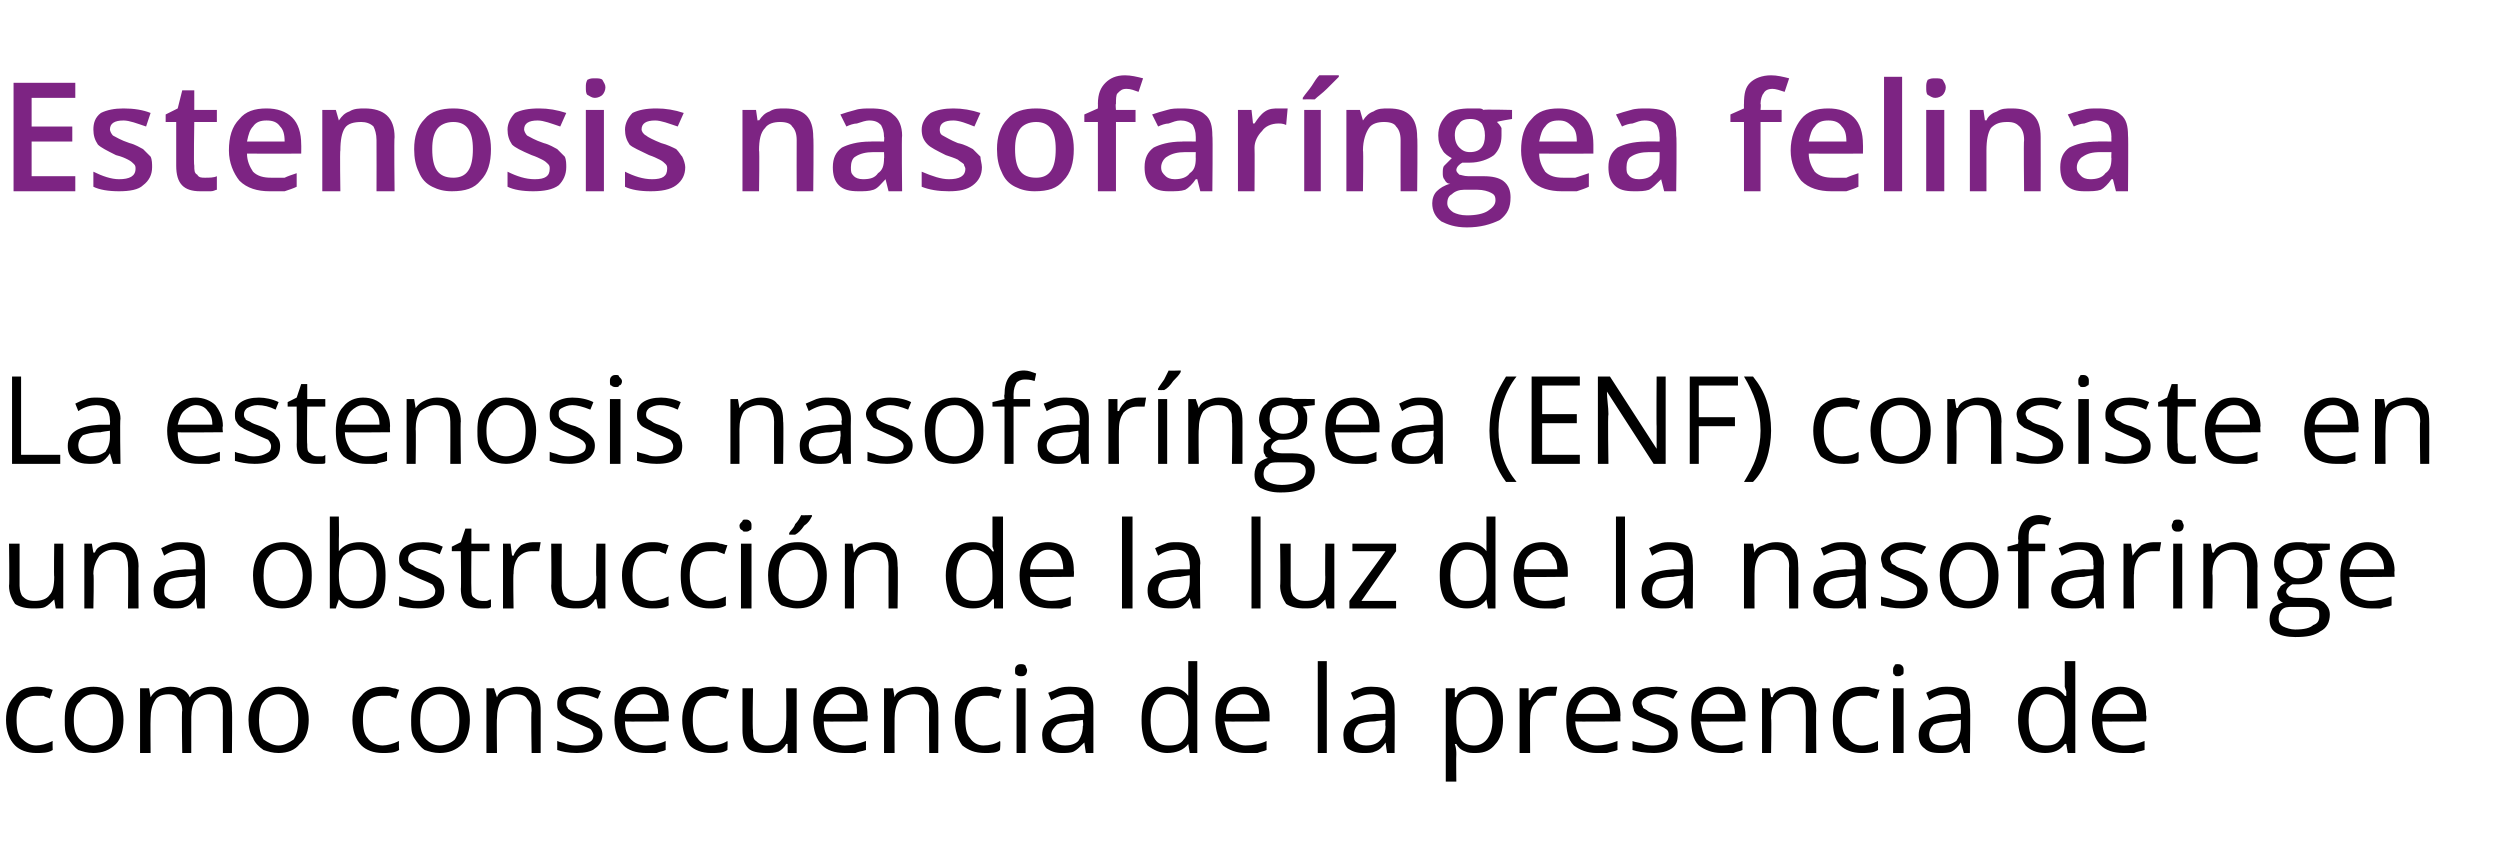
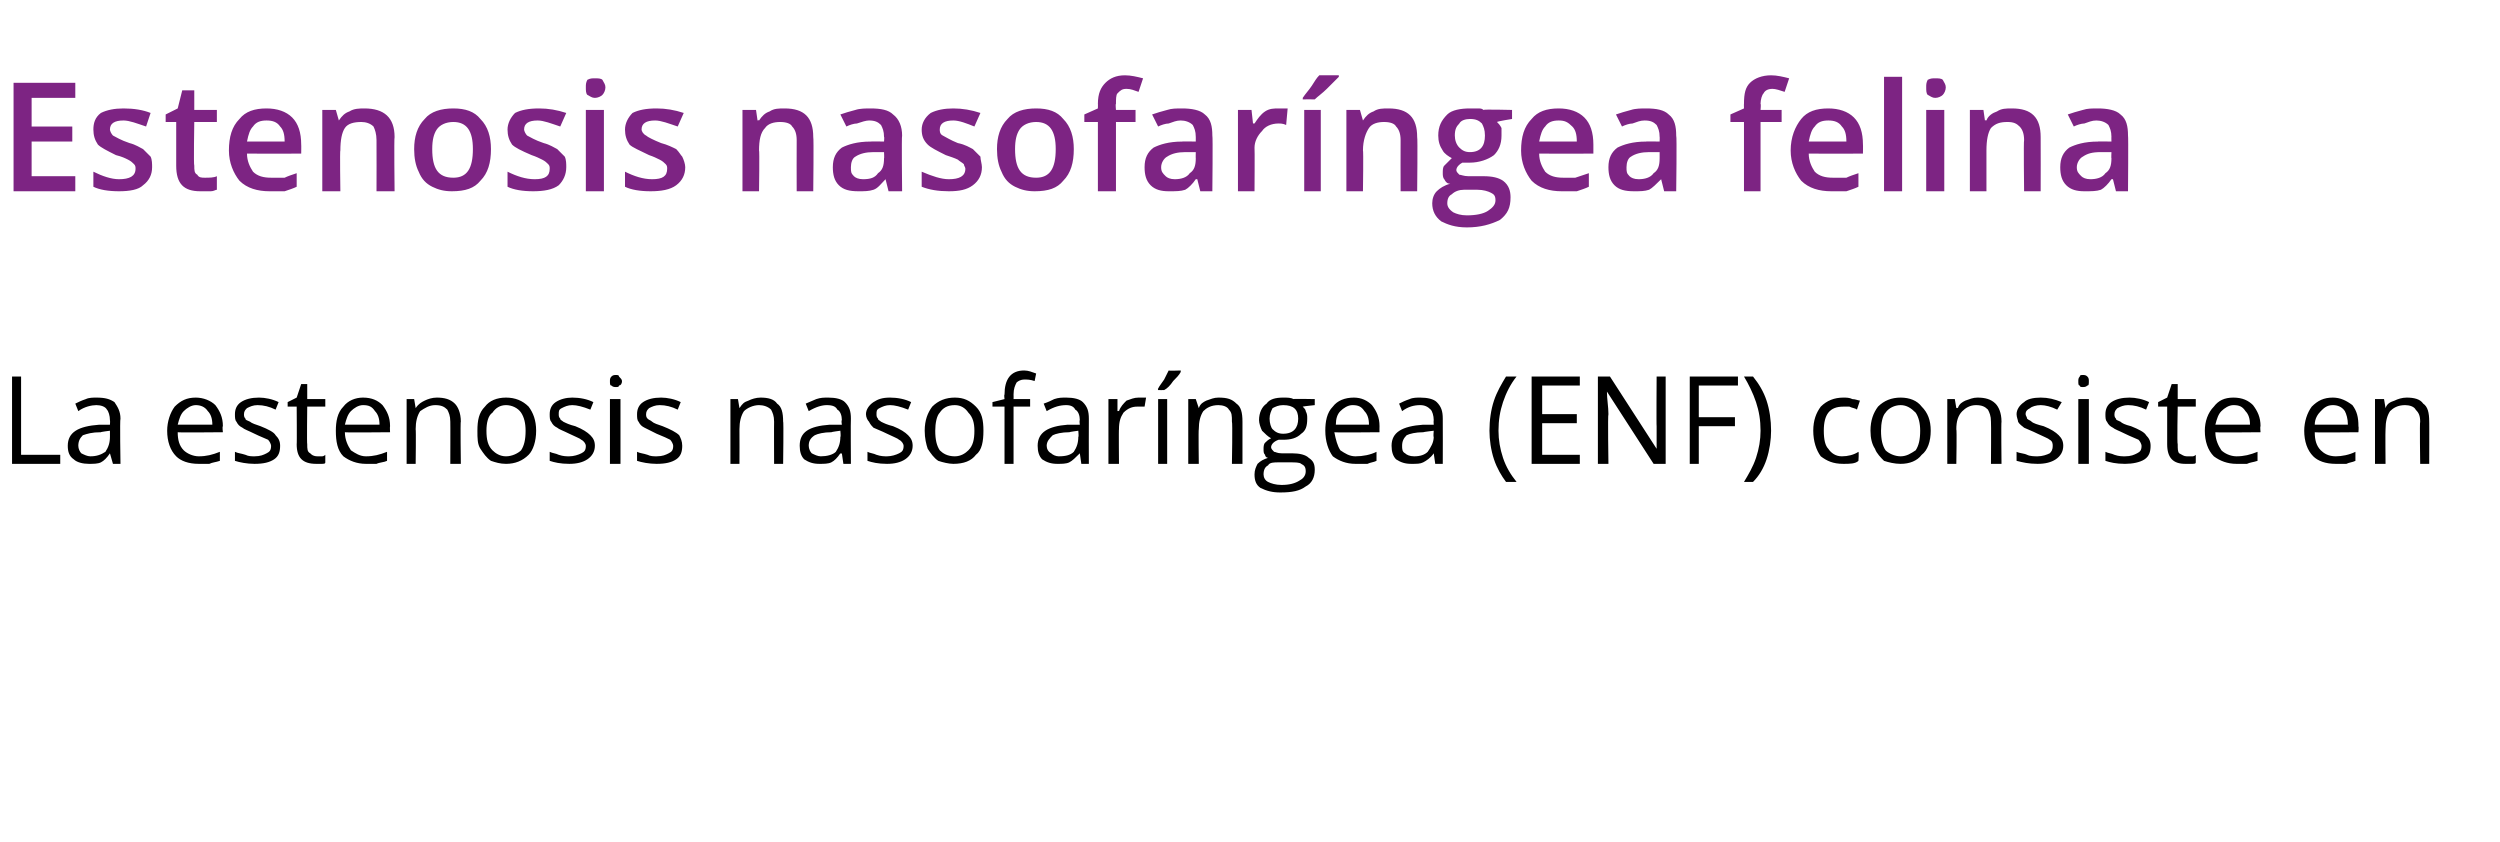
<svg xmlns="http://www.w3.org/2000/svg" version="1.1" width="166px" height="55.9px" viewBox="0 -5 166 55.9" style="top:-5px">
  <desc>Estenosis nasofaríngea felina La estenosis nasofaríngea (ENF) consiste en una obstrucción de la luz de la nasofaringe</desc>
  <defs />
  <g id="Polygon120760">
-     <path d="M 3.5 44.8 C 3.2 45 2.8 45 2.4 45 C 1.8 45 1.3 44.8 1 44.5 C 0.6 44.1 0.4 43.5 0.4 42.8 C 0.4 42.1 0.6 41.6 1 41.2 C 1.3 40.8 1.8 40.6 2.4 40.6 C 2.6 40.6 2.9 40.6 3.1 40.7 C 3.3 40.7 3.4 40.8 3.5 40.8 C 3.5 40.8 3.3 41.4 3.3 41.4 C 3.2 41.3 3 41.3 2.9 41.2 C 2.7 41.2 2.6 41.2 2.4 41.2 C 1.6 41.2 1.1 41.7 1.1 42.8 C 1.1 43.4 1.2 43.8 1.4 44 C 1.7 44.3 2 44.5 2.4 44.5 C 2.7 44.5 3.1 44.4 3.5 44.2 C 3.48 44.24 3.5 44.8 3.5 44.8 C 3.5 44.8 3.48 44.81 3.5 44.8 Z M 8.2 42.8 C 8.2 43.5 8 44.1 7.7 44.4 C 7.3 44.8 6.8 45 6.2 45 C 5.8 45 5.5 44.9 5.2 44.8 C 4.9 44.6 4.7 44.3 4.5 44 C 4.3 43.7 4.3 43.3 4.3 42.8 C 4.3 42.1 4.4 41.6 4.8 41.2 C 5.1 40.8 5.6 40.6 6.2 40.6 C 6.8 40.6 7.3 40.8 7.7 41.2 C 8 41.6 8.2 42.1 8.2 42.8 Z M 4.9 42.8 C 4.9 43.4 5 43.8 5.3 44.1 C 5.5 44.3 5.8 44.5 6.2 44.5 C 6.6 44.5 7 44.3 7.2 44.1 C 7.4 43.8 7.5 43.4 7.5 42.8 C 7.5 42.3 7.4 41.9 7.2 41.6 C 7 41.3 6.6 41.1 6.2 41.1 C 5.8 41.1 5.5 41.3 5.3 41.6 C 5 41.8 4.9 42.3 4.9 42.8 Z M 14.8 45 C 14.8 45 14.79 42.17 14.8 42.2 C 14.8 41.8 14.7 41.6 14.6 41.4 C 14.4 41.2 14.2 41.1 13.9 41.1 C 13.5 41.1 13.2 41.3 13 41.5 C 12.8 41.7 12.7 42.1 12.7 42.6 C 12.7 42.56 12.7 45 12.7 45 L 12.1 45 C 12.1 45 12.05 42.17 12.1 42.2 C 12.1 41.8 12 41.6 11.8 41.4 C 11.7 41.2 11.5 41.1 11.2 41.1 C 10.7 41.1 10.4 41.3 10.3 41.5 C 10.1 41.8 10 42.2 10 42.7 C 9.98 42.71 10 45 10 45 L 9.3 45 L 9.3 40.7 L 9.9 40.7 L 10 41.3 C 10 41.3 9.99 41.26 10 41.3 C 10.1 41.1 10.3 40.9 10.5 40.8 C 10.7 40.7 11 40.6 11.3 40.6 C 11.9 40.6 12.4 40.8 12.6 41.3 C 12.6 41.3 12.6 41.3 12.6 41.3 C 12.7 41.1 12.9 40.9 13.2 40.8 C 13.4 40.7 13.7 40.6 14 40.6 C 14.5 40.6 14.8 40.7 15.1 41 C 15.3 41.2 15.4 41.6 15.4 42.2 C 15.43 42.16 15.4 45 15.4 45 L 14.8 45 Z M 20.5 42.8 C 20.5 43.5 20.3 44.1 19.9 44.4 C 19.6 44.8 19.1 45 18.5 45 C 18.1 45 17.8 44.9 17.5 44.8 C 17.2 44.6 16.9 44.3 16.8 44 C 16.6 43.7 16.5 43.3 16.5 42.8 C 16.5 42.1 16.7 41.6 17.1 41.2 C 17.4 40.8 17.9 40.6 18.5 40.6 C 19.1 40.6 19.6 40.8 19.9 41.2 C 20.3 41.6 20.5 42.1 20.5 42.8 Z M 17.2 42.8 C 17.2 43.4 17.3 43.8 17.5 44.1 C 17.8 44.3 18.1 44.5 18.5 44.5 C 18.9 44.5 19.2 44.3 19.5 44.1 C 19.7 43.8 19.8 43.4 19.8 42.8 C 19.8 42.3 19.7 41.9 19.5 41.6 C 19.2 41.3 18.9 41.1 18.5 41.1 C 18.1 41.1 17.7 41.3 17.5 41.6 C 17.3 41.8 17.2 42.3 17.2 42.8 Z M 26.5 44.8 C 26.2 45 25.8 45 25.4 45 C 24.8 45 24.3 44.8 24 44.5 C 23.6 44.1 23.4 43.5 23.4 42.8 C 23.4 42.1 23.6 41.6 24 41.2 C 24.3 40.8 24.8 40.6 25.4 40.6 C 25.6 40.6 25.8 40.6 26.1 40.7 C 26.3 40.7 26.4 40.8 26.5 40.8 C 26.5 40.8 26.3 41.4 26.3 41.4 C 26.2 41.3 26 41.3 25.9 41.2 C 25.7 41.2 25.5 41.2 25.4 41.2 C 24.5 41.2 24.1 41.7 24.1 42.8 C 24.1 43.4 24.2 43.8 24.4 44 C 24.6 44.3 25 44.5 25.4 44.5 C 25.7 44.5 26.1 44.4 26.5 44.2 C 26.47 44.24 26.5 44.8 26.5 44.8 C 26.5 44.8 26.47 44.81 26.5 44.8 Z M 31.2 42.8 C 31.2 43.5 31 44.1 30.7 44.4 C 30.3 44.8 29.8 45 29.2 45 C 28.8 45 28.5 44.9 28.2 44.8 C 27.9 44.6 27.7 44.3 27.5 44 C 27.3 43.7 27.3 43.3 27.3 42.8 C 27.3 42.1 27.4 41.6 27.8 41.2 C 28.1 40.8 28.6 40.6 29.2 40.6 C 29.8 40.6 30.3 40.8 30.7 41.2 C 31 41.6 31.2 42.1 31.2 42.8 Z M 27.9 42.8 C 27.9 43.4 28 43.8 28.3 44.1 C 28.5 44.3 28.8 44.5 29.2 44.5 C 29.6 44.5 30 44.3 30.2 44.1 C 30.4 43.8 30.5 43.4 30.5 42.8 C 30.5 42.3 30.4 41.9 30.2 41.6 C 30 41.3 29.6 41.1 29.2 41.1 C 28.8 41.1 28.5 41.3 28.2 41.6 C 28 41.8 27.9 42.3 27.9 42.8 Z M 35.3 45 C 35.3 45 35.25 42.19 35.3 42.2 C 35.3 41.8 35.2 41.6 35 41.4 C 34.9 41.2 34.6 41.1 34.3 41.1 C 33.8 41.1 33.5 41.3 33.3 41.5 C 33.1 41.8 33 42.2 33 42.7 C 32.97 42.71 33 45 33 45 L 32.3 45 L 32.3 40.7 L 32.8 40.7 L 33 41.3 C 33 41.3 32.98 41.26 33 41.3 C 33.1 41 33.3 40.9 33.5 40.8 C 33.8 40.7 34 40.6 34.3 40.6 C 34.9 40.6 35.2 40.7 35.5 41 C 35.8 41.2 35.9 41.6 35.9 42.2 C 35.9 42.16 35.9 45 35.9 45 L 35.3 45 Z M 40 43.8 C 40 44.2 39.8 44.5 39.5 44.7 C 39.3 44.9 38.8 45 38.3 45 C 37.7 45 37.3 44.9 37 44.8 C 37 44.8 37 44.2 37 44.2 C 37.2 44.3 37.4 44.3 37.6 44.4 C 37.9 44.5 38.1 44.5 38.3 44.5 C 38.7 44.5 38.9 44.4 39.1 44.3 C 39.3 44.2 39.4 44.1 39.4 43.8 C 39.4 43.7 39.3 43.5 39.2 43.4 C 39 43.3 38.7 43.2 38.3 43 C 37.9 42.8 37.6 42.7 37.5 42.6 C 37.3 42.5 37.2 42.4 37.1 42.2 C 37 42.1 37 41.9 37 41.7 C 37 41.4 37.1 41.1 37.4 40.9 C 37.7 40.7 38.1 40.6 38.6 40.6 C 39 40.6 39.5 40.7 39.9 40.9 C 39.9 40.9 39.7 41.4 39.7 41.4 C 39.2 41.2 38.9 41.1 38.5 41.1 C 38.2 41.1 38 41.2 37.8 41.3 C 37.7 41.4 37.6 41.5 37.6 41.7 C 37.6 41.8 37.6 41.9 37.7 42 C 37.7 42.1 37.8 42.1 37.9 42.2 C 38.1 42.3 38.3 42.4 38.7 42.5 C 39.2 42.7 39.5 42.9 39.7 43.1 C 39.9 43.3 40 43.5 40 43.8 Z M 42.9 45 C 42.2 45 41.7 44.8 41.4 44.5 C 41 44.1 40.8 43.5 40.8 42.8 C 40.8 42.2 41 41.6 41.3 41.2 C 41.7 40.8 42.1 40.6 42.7 40.6 C 43.2 40.6 43.6 40.8 44 41.1 C 44.3 41.5 44.4 41.9 44.4 42.5 C 44.43 42.52 44.4 42.9 44.4 42.9 C 44.4 42.9 41.48 42.93 41.5 42.9 C 41.5 43.4 41.6 43.8 41.9 44.1 C 42.1 44.3 42.4 44.5 42.9 44.5 C 43.3 44.5 43.8 44.4 44.2 44.2 C 44.2 44.2 44.2 44.8 44.2 44.8 C 44 44.9 43.8 44.9 43.6 45 C 43.4 45 43.1 45 42.9 45 Z M 42.7 41.1 C 42.3 41.1 42.1 41.3 41.9 41.5 C 41.7 41.7 41.5 42 41.5 42.4 C 41.5 42.4 43.7 42.4 43.7 42.4 C 43.7 42 43.6 41.7 43.5 41.5 C 43.3 41.2 43 41.1 42.7 41.1 Z M 48.3 44.8 C 48 45 47.7 45 47.2 45 C 46.6 45 46.1 44.8 45.8 44.5 C 45.5 44.1 45.3 43.5 45.3 42.8 C 45.3 42.1 45.5 41.6 45.8 41.2 C 46.2 40.8 46.7 40.6 47.3 40.6 C 47.5 40.6 47.7 40.6 47.9 40.7 C 48.1 40.7 48.3 40.8 48.4 40.8 C 48.4 40.8 48.2 41.4 48.2 41.4 C 48 41.3 47.9 41.3 47.7 41.2 C 47.6 41.2 47.4 41.2 47.3 41.2 C 46.4 41.2 46 41.7 46 42.8 C 46 43.4 46.1 43.8 46.3 44 C 46.5 44.3 46.8 44.5 47.2 44.5 C 47.6 44.5 48 44.4 48.3 44.2 C 48.33 44.24 48.3 44.8 48.3 44.8 C 48.3 44.8 48.33 44.81 48.3 44.8 Z M 50 40.7 C 50 40.7 49.95 43.45 50 43.5 C 50 43.8 50 44.1 50.2 44.2 C 50.4 44.4 50.6 44.5 50.9 44.5 C 51.4 44.5 51.7 44.4 51.9 44.1 C 52.1 43.9 52.2 43.5 52.2 42.9 C 52.23 42.92 52.2 40.7 52.2 40.7 L 52.9 40.7 L 52.9 45 L 52.3 45 L 52.3 44.4 C 52.3 44.4 52.21 44.38 52.2 44.4 C 52.1 44.6 51.9 44.8 51.7 44.9 C 51.4 45 51.2 45 50.9 45 C 50.3 45 49.9 44.9 49.7 44.7 C 49.4 44.4 49.3 44 49.3 43.5 C 49.3 43.47 49.3 40.7 49.3 40.7 L 50 40.7 Z M 56.1 45 C 55.4 45 54.9 44.8 54.6 44.5 C 54.2 44.1 54 43.5 54 42.8 C 54 42.2 54.2 41.6 54.5 41.2 C 54.9 40.8 55.3 40.6 55.9 40.6 C 56.4 40.6 56.9 40.8 57.2 41.1 C 57.5 41.5 57.6 41.9 57.6 42.5 C 57.64 42.52 57.6 42.9 57.6 42.9 C 57.6 42.9 54.69 42.93 54.7 42.9 C 54.7 43.4 54.8 43.8 55.1 44.1 C 55.3 44.3 55.6 44.5 56.1 44.5 C 56.5 44.5 57 44.4 57.5 44.2 C 57.5 44.2 57.5 44.8 57.5 44.8 C 57.2 44.9 57 44.9 56.8 45 C 56.6 45 56.4 45 56.1 45 Z M 55.9 41.1 C 55.5 41.1 55.3 41.3 55.1 41.5 C 54.9 41.7 54.7 42 54.7 42.4 C 54.7 42.4 56.9 42.4 56.9 42.4 C 56.9 42 56.9 41.7 56.7 41.5 C 56.5 41.2 56.2 41.1 55.9 41.1 Z M 61.7 45 C 61.7 45 61.67 42.19 61.7 42.2 C 61.7 41.8 61.6 41.6 61.4 41.4 C 61.3 41.2 61 41.1 60.7 41.1 C 60.2 41.1 59.9 41.3 59.7 41.5 C 59.5 41.8 59.4 42.2 59.4 42.7 C 59.39 42.71 59.4 45 59.4 45 L 58.7 45 L 58.7 40.7 L 59.3 40.7 L 59.4 41.3 C 59.4 41.3 59.41 41.26 59.4 41.3 C 59.5 41 59.7 40.9 60 40.8 C 60.2 40.7 60.5 40.6 60.8 40.6 C 61.3 40.6 61.7 40.7 61.9 41 C 62.2 41.2 62.3 41.6 62.3 42.2 C 62.32 42.16 62.3 45 62.3 45 L 61.7 45 Z M 66.4 44.8 C 66.2 45 65.8 45 65.4 45 C 64.7 45 64.3 44.8 63.9 44.5 C 63.6 44.1 63.4 43.5 63.4 42.8 C 63.4 42.1 63.6 41.6 63.9 41.2 C 64.3 40.8 64.8 40.6 65.4 40.6 C 65.6 40.6 65.8 40.6 66 40.7 C 66.2 40.7 66.4 40.8 66.5 40.8 C 66.5 40.8 66.3 41.4 66.3 41.4 C 66.2 41.3 66 41.3 65.8 41.2 C 65.7 41.2 65.5 41.2 65.4 41.2 C 64.5 41.2 64.1 41.7 64.1 42.8 C 64.1 43.4 64.2 43.8 64.4 44 C 64.6 44.3 64.9 44.5 65.3 44.5 C 65.7 44.5 66.1 44.4 66.4 44.2 C 66.45 44.24 66.4 44.8 66.4 44.8 C 66.4 44.8 66.45 44.81 66.4 44.8 Z M 68.1 45 L 67.5 45 L 67.5 40.7 L 68.1 40.7 L 68.1 45 Z M 67.4 39.5 C 67.4 39.4 67.4 39.3 67.5 39.2 C 67.6 39.1 67.7 39.1 67.8 39.1 C 67.9 39.1 68 39.1 68.1 39.2 C 68.1 39.3 68.2 39.4 68.2 39.5 C 68.2 39.7 68.1 39.8 68.1 39.8 C 68 39.9 67.9 39.9 67.8 39.9 C 67.7 39.9 67.6 39.9 67.5 39.8 C 67.4 39.8 67.4 39.7 67.4 39.5 Z M 72.1 45 L 72 44.3 C 72 44.3 71.96 44.35 72 44.3 C 71.7 44.6 71.5 44.8 71.3 44.9 C 71.1 45 70.8 45 70.5 45 C 70.1 45 69.8 44.9 69.5 44.7 C 69.3 44.5 69.2 44.2 69.2 43.8 C 69.2 42.9 69.9 42.5 71.2 42.4 C 71.24 42.41 72 42.4 72 42.4 C 72 42.4 71.96 42.12 72 42.1 C 72 41.8 71.9 41.5 71.7 41.4 C 71.6 41.2 71.4 41.1 71.1 41.1 C 70.7 41.1 70.3 41.2 69.8 41.5 C 69.8 41.5 69.6 41 69.6 41 C 69.9 40.9 70.1 40.8 70.3 40.7 C 70.6 40.6 70.8 40.6 71.1 40.6 C 71.6 40.6 72 40.7 72.2 40.9 C 72.5 41.2 72.6 41.5 72.6 42 C 72.6 42.03 72.6 45 72.6 45 L 72.1 45 Z M 70.7 44.5 C 71.1 44.5 71.4 44.4 71.6 44.2 C 71.8 43.9 71.9 43.6 71.9 43.2 C 71.95 43.24 71.9 42.8 71.9 42.8 C 71.9 42.8 71.3 42.88 71.3 42.9 C 70.8 42.9 70.4 43 70.2 43.1 C 70 43.3 69.8 43.5 69.8 43.8 C 69.8 44 69.9 44.2 70.1 44.3 C 70.2 44.4 70.4 44.5 70.7 44.5 Z M 78.9 44.4 C 78.9 44.4 78.89 44.38 78.9 44.4 C 78.6 44.8 78.1 45 77.5 45 C 77 45 76.6 44.8 76.2 44.5 C 75.9 44.1 75.8 43.5 75.8 42.8 C 75.8 42.1 75.9 41.6 76.2 41.2 C 76.6 40.8 77 40.6 77.5 40.6 C 78.1 40.6 78.6 40.8 78.9 41.2 C 78.88 41.23 78.9 41.2 78.9 41.2 L 78.9 40.9 L 78.9 40.6 L 78.9 38.9 L 79.5 38.9 L 79.5 45 L 79 45 L 78.9 44.4 Z M 77.6 44.5 C 78.1 44.5 78.4 44.4 78.6 44.1 C 78.8 43.9 78.9 43.5 78.9 43 C 78.9 43 78.9 42.8 78.9 42.8 C 78.9 42.2 78.8 41.8 78.6 41.5 C 78.4 41.3 78.1 41.1 77.6 41.1 C 77.2 41.1 76.9 41.3 76.7 41.6 C 76.5 41.9 76.4 42.3 76.4 42.8 C 76.4 43.4 76.5 43.8 76.7 44.1 C 76.9 44.4 77.2 44.5 77.6 44.5 Z M 82.7 45 C 82.1 45 81.6 44.8 81.2 44.5 C 80.9 44.1 80.7 43.5 80.7 42.8 C 80.7 42.2 80.8 41.6 81.2 41.2 C 81.5 40.8 82 40.6 82.6 40.6 C 83.1 40.6 83.5 40.8 83.8 41.1 C 84.1 41.5 84.3 41.9 84.3 42.5 C 84.3 42.52 84.3 42.9 84.3 42.9 C 84.3 42.9 81.35 42.93 81.3 42.9 C 81.4 43.4 81.5 43.8 81.7 44.1 C 82 44.3 82.3 44.5 82.7 44.5 C 83.2 44.5 83.7 44.4 84.1 44.2 C 84.1 44.2 84.1 44.8 84.1 44.8 C 83.9 44.9 83.7 44.9 83.5 45 C 83.3 45 83 45 82.7 45 Z M 82.5 41.1 C 82.2 41.1 81.9 41.3 81.7 41.5 C 81.5 41.7 81.4 42 81.4 42.4 C 81.4 42.4 83.6 42.4 83.6 42.4 C 83.6 42 83.5 41.7 83.3 41.5 C 83.1 41.2 82.9 41.1 82.5 41.1 Z M 88.1 45 L 87.5 45 L 87.5 38.9 L 88.1 38.9 L 88.1 45 Z M 92.1 45 L 92 44.3 C 92 44.3 91.98 44.35 92 44.3 C 91.8 44.6 91.6 44.8 91.3 44.9 C 91.1 45 90.9 45 90.5 45 C 90.1 45 89.8 44.9 89.5 44.7 C 89.3 44.5 89.2 44.2 89.2 43.8 C 89.2 42.9 89.9 42.5 91.3 42.4 C 91.26 42.41 92 42.4 92 42.4 C 92 42.4 91.98 42.12 92 42.1 C 92 41.8 91.9 41.5 91.8 41.4 C 91.6 41.2 91.4 41.1 91.1 41.1 C 90.7 41.1 90.3 41.2 89.9 41.5 C 89.9 41.5 89.7 41 89.7 41 C 89.9 40.9 90.1 40.8 90.4 40.7 C 90.6 40.6 90.9 40.6 91.1 40.6 C 91.6 40.6 92 40.7 92.2 40.9 C 92.5 41.2 92.6 41.5 92.6 42 C 92.62 42.03 92.6 45 92.6 45 L 92.1 45 Z M 90.7 44.5 C 91.1 44.5 91.4 44.4 91.6 44.2 C 91.9 43.9 92 43.6 92 43.2 C 91.97 43.24 92 42.8 92 42.8 C 92 42.8 91.32 42.88 91.3 42.9 C 90.8 42.9 90.4 43 90.2 43.1 C 90 43.3 89.9 43.5 89.9 43.8 C 89.9 44 89.9 44.2 90.1 44.3 C 90.2 44.4 90.4 44.5 90.7 44.5 Z M 98 45 C 97.7 45 97.5 45 97.3 44.9 C 97 44.8 96.8 44.6 96.7 44.4 C 96.7 44.4 96.6 44.4 96.6 44.4 C 96.7 44.7 96.7 44.9 96.7 45.1 C 96.68 45.12 96.7 46.9 96.7 46.9 L 96 46.9 L 96 40.7 L 96.6 40.7 L 96.6 41.3 C 96.6 41.3 96.68 41.26 96.7 41.3 C 96.8 41 97 40.9 97.3 40.8 C 97.5 40.6 97.7 40.6 98 40.6 C 98.6 40.6 99 40.8 99.3 41.2 C 99.6 41.6 99.8 42.1 99.8 42.8 C 99.8 43.5 99.6 44.1 99.3 44.4 C 99 44.8 98.6 45 98 45 Z M 97.9 41.1 C 97.5 41.1 97.2 41.3 97 41.5 C 96.8 41.8 96.7 42.1 96.7 42.7 C 96.7 42.7 96.7 42.8 96.7 42.8 C 96.7 43.4 96.8 43.8 97 44.1 C 97.2 44.4 97.5 44.5 97.9 44.5 C 98.3 44.5 98.6 44.3 98.8 44 C 99 43.7 99.1 43.3 99.1 42.8 C 99.1 42.3 99 41.9 98.8 41.6 C 98.6 41.3 98.3 41.1 97.9 41.1 Z M 102.9 40.6 C 103.1 40.6 103.2 40.6 103.4 40.6 C 103.4 40.6 103.3 41.2 103.3 41.2 C 103.1 41.2 103 41.2 102.8 41.2 C 102.5 41.2 102.2 41.3 102 41.6 C 101.7 41.9 101.6 42.2 101.6 42.7 C 101.58 42.66 101.6 45 101.6 45 L 100.9 45 L 100.9 40.7 L 101.5 40.7 L 101.5 41.5 C 101.5 41.5 101.57 41.47 101.6 41.5 C 101.7 41.2 101.9 41 102.1 40.8 C 102.4 40.7 102.6 40.6 102.9 40.6 Z M 106 45 C 105.4 45 104.9 44.8 104.5 44.5 C 104.1 44.1 104 43.5 104 42.8 C 104 42.2 104.1 41.6 104.5 41.2 C 104.8 40.8 105.3 40.6 105.8 40.6 C 106.4 40.6 106.8 40.8 107.1 41.1 C 107.4 41.5 107.6 41.9 107.6 42.5 C 107.58 42.52 107.6 42.9 107.6 42.9 C 107.6 42.9 104.63 42.93 104.6 42.9 C 104.6 43.4 104.8 43.8 105 44.1 C 105.3 44.3 105.6 44.5 106 44.5 C 106.5 44.5 106.9 44.4 107.4 44.2 C 107.4 44.2 107.4 44.8 107.4 44.8 C 107.2 44.9 107 44.9 106.7 45 C 106.5 45 106.3 45 106 45 Z M 105.8 41.1 C 105.5 41.1 105.2 41.3 105 41.5 C 104.8 41.7 104.7 42 104.6 42.4 C 104.6 42.4 106.9 42.4 106.9 42.4 C 106.9 42 106.8 41.7 106.6 41.5 C 106.4 41.2 106.2 41.1 105.8 41.1 Z M 111.4 43.8 C 111.4 44.2 111.3 44.5 111 44.7 C 110.7 44.9 110.3 45 109.8 45 C 109.2 45 108.7 44.9 108.4 44.8 C 108.4 44.8 108.4 44.2 108.4 44.2 C 108.6 44.3 108.9 44.3 109.1 44.4 C 109.3 44.5 109.6 44.5 109.8 44.5 C 110.1 44.5 110.4 44.4 110.6 44.3 C 110.7 44.2 110.8 44.1 110.8 43.8 C 110.8 43.7 110.8 43.5 110.6 43.4 C 110.5 43.3 110.2 43.2 109.8 43 C 109.4 42.8 109.1 42.7 108.9 42.6 C 108.7 42.5 108.6 42.4 108.5 42.2 C 108.5 42.1 108.4 41.9 108.4 41.7 C 108.4 41.4 108.6 41.1 108.8 40.9 C 109.1 40.7 109.5 40.6 110 40.6 C 110.5 40.6 110.9 40.7 111.4 40.9 C 111.4 40.9 111.1 41.4 111.1 41.4 C 110.7 41.2 110.3 41.1 110 41.1 C 109.7 41.1 109.4 41.2 109.3 41.3 C 109.1 41.4 109 41.5 109 41.7 C 109 41.8 109.1 41.9 109.1 42 C 109.2 42.1 109.3 42.1 109.4 42.2 C 109.5 42.3 109.8 42.4 110.2 42.5 C 110.7 42.7 111 42.9 111.2 43.1 C 111.4 43.3 111.4 43.5 111.4 43.8 Z M 114.3 45 C 113.7 45 113.2 44.8 112.8 44.5 C 112.4 44.1 112.3 43.5 112.3 42.8 C 112.3 42.2 112.4 41.6 112.8 41.2 C 113.1 40.8 113.6 40.6 114.1 40.6 C 114.7 40.6 115.1 40.8 115.4 41.1 C 115.7 41.5 115.9 41.9 115.9 42.5 C 115.89 42.52 115.9 42.9 115.9 42.9 C 115.9 42.9 112.94 42.93 112.9 42.9 C 113 43.4 113.1 43.8 113.3 44.1 C 113.6 44.3 113.9 44.5 114.3 44.5 C 114.8 44.5 115.3 44.4 115.7 44.2 C 115.7 44.2 115.7 44.8 115.7 44.8 C 115.5 44.9 115.3 44.9 115.1 45 C 114.8 45 114.6 45 114.3 45 Z M 114.1 41.1 C 113.8 41.1 113.5 41.3 113.3 41.5 C 113.1 41.7 113 42 113 42.4 C 113 42.4 115.2 42.4 115.2 42.4 C 115.2 42 115.1 41.7 114.9 41.5 C 114.7 41.2 114.5 41.1 114.1 41.1 Z M 119.9 45 C 119.9 45 119.92 42.19 119.9 42.2 C 119.9 41.8 119.8 41.6 119.7 41.4 C 119.5 41.2 119.3 41.1 118.9 41.1 C 118.5 41.1 118.2 41.3 118 41.5 C 117.7 41.8 117.6 42.2 117.6 42.7 C 117.64 42.71 117.6 45 117.6 45 L 117 45 L 117 40.7 L 117.5 40.7 L 117.6 41.3 C 117.6 41.3 117.66 41.26 117.7 41.3 C 117.8 41 118 40.9 118.2 40.8 C 118.5 40.7 118.7 40.6 119 40.6 C 119.5 40.6 119.9 40.7 120.2 41 C 120.4 41.2 120.6 41.6 120.6 42.2 C 120.57 42.16 120.6 45 120.6 45 L 119.9 45 Z M 124.7 44.8 C 124.4 45 124 45 123.6 45 C 123 45 122.5 44.8 122.2 44.5 C 121.8 44.1 121.7 43.5 121.7 42.8 C 121.7 42.1 121.8 41.6 122.2 41.2 C 122.5 40.8 123 40.6 123.7 40.6 C 123.9 40.6 124.1 40.6 124.3 40.7 C 124.5 40.7 124.6 40.8 124.8 40.8 C 124.8 40.8 124.6 41.4 124.6 41.4 C 124.4 41.3 124.3 41.3 124.1 41.2 C 123.9 41.2 123.8 41.2 123.6 41.2 C 122.8 41.2 122.3 41.7 122.3 42.8 C 122.3 43.4 122.4 43.8 122.7 44 C 122.9 44.3 123.2 44.5 123.6 44.5 C 124 44.5 124.3 44.4 124.7 44.2 C 124.7 44.24 124.7 44.8 124.7 44.8 C 124.7 44.8 124.7 44.81 124.7 44.8 Z M 126.4 45 L 125.7 45 L 125.7 40.7 L 126.4 40.7 L 126.4 45 Z M 125.7 39.5 C 125.7 39.4 125.7 39.3 125.8 39.2 C 125.8 39.1 125.9 39.1 126 39.1 C 126.1 39.1 126.2 39.1 126.3 39.2 C 126.4 39.3 126.4 39.4 126.4 39.5 C 126.4 39.7 126.4 39.8 126.3 39.8 C 126.2 39.9 126.1 39.9 126 39.9 C 125.9 39.9 125.8 39.9 125.8 39.8 C 125.7 39.8 125.7 39.7 125.7 39.5 Z M 130.4 45 L 130.2 44.3 C 130.2 44.3 130.21 44.35 130.2 44.3 C 130 44.6 129.8 44.8 129.6 44.9 C 129.4 45 129.1 45 128.8 45 C 128.3 45 128 44.9 127.8 44.7 C 127.5 44.5 127.4 44.2 127.4 43.8 C 127.4 42.9 128.1 42.5 129.5 42.4 C 129.49 42.41 130.2 42.4 130.2 42.4 C 130.2 42.4 130.21 42.12 130.2 42.1 C 130.2 41.8 130.1 41.5 130 41.4 C 129.9 41.2 129.6 41.1 129.3 41.1 C 128.9 41.1 128.5 41.2 128.1 41.5 C 128.1 41.5 127.9 41 127.9 41 C 128.1 40.9 128.3 40.8 128.6 40.7 C 128.8 40.6 129.1 40.6 129.3 40.6 C 129.9 40.6 130.2 40.7 130.5 40.9 C 130.7 41.2 130.8 41.5 130.8 42 C 130.85 42.03 130.8 45 130.8 45 L 130.4 45 Z M 128.9 44.5 C 129.3 44.5 129.6 44.4 129.9 44.2 C 130.1 43.9 130.2 43.6 130.2 43.2 C 130.2 43.24 130.2 42.8 130.2 42.8 C 130.2 42.8 129.55 42.88 129.6 42.9 C 129 42.9 128.7 43 128.4 43.1 C 128.2 43.3 128.1 43.5 128.1 43.8 C 128.1 44 128.2 44.2 128.3 44.3 C 128.4 44.4 128.6 44.5 128.9 44.5 Z M 137.2 44.4 C 137.2 44.4 137.14 44.38 137.1 44.4 C 136.8 44.8 136.4 45 135.8 45 C 135.2 45 134.8 44.8 134.5 44.5 C 134.2 44.1 134 43.5 134 42.8 C 134 42.1 134.2 41.6 134.5 41.2 C 134.8 40.8 135.2 40.6 135.8 40.6 C 136.4 40.6 136.8 40.8 137.1 41.2 C 137.13 41.23 137.2 41.2 137.2 41.2 L 137.2 40.9 L 137.1 40.6 L 137.1 38.9 L 137.8 38.9 L 137.8 45 L 137.3 45 L 137.2 44.4 Z M 135.9 44.5 C 136.3 44.5 136.6 44.4 136.8 44.1 C 137 43.9 137.1 43.5 137.1 43 C 137.1 43 137.1 42.8 137.1 42.8 C 137.1 42.2 137 41.8 136.8 41.5 C 136.6 41.3 136.3 41.1 135.9 41.1 C 135.5 41.1 135.2 41.3 135 41.6 C 134.8 41.9 134.7 42.3 134.7 42.8 C 134.7 43.4 134.8 43.8 135 44.1 C 135.2 44.4 135.5 44.5 135.9 44.5 Z M 141 45 C 140.3 45 139.8 44.8 139.5 44.5 C 139.1 44.1 138.9 43.5 138.9 42.8 C 138.9 42.2 139.1 41.6 139.4 41.2 C 139.8 40.8 140.2 40.6 140.8 40.6 C 141.3 40.6 141.8 40.8 142.1 41.1 C 142.4 41.5 142.5 41.9 142.5 42.5 C 142.55 42.52 142.5 42.9 142.5 42.9 C 142.5 42.9 139.6 42.93 139.6 42.9 C 139.6 43.4 139.7 43.8 140 44.1 C 140.2 44.3 140.6 44.5 141 44.5 C 141.5 44.5 141.9 44.4 142.4 44.2 C 142.4 44.2 142.4 44.8 142.4 44.8 C 142.1 44.9 141.9 44.9 141.7 45 C 141.5 45 141.3 45 141 45 Z M 140.8 41.1 C 140.5 41.1 140.2 41.3 140 41.5 C 139.8 41.7 139.6 42 139.6 42.4 C 139.6 42.4 141.9 42.4 141.9 42.4 C 141.9 42 141.8 41.7 141.6 41.5 C 141.4 41.2 141.1 41.1 140.8 41.1 Z " stroke="none" fill="#000" />
-   </g>
+     </g>
  <g id="Polygon120759">
-     <path d="M 1.3 31.1 C 1.3 31.1 1.3 33.85 1.3 33.9 C 1.3 34.2 1.4 34.5 1.5 34.6 C 1.7 34.8 1.9 34.9 2.3 34.9 C 2.7 34.9 3.1 34.8 3.3 34.5 C 3.5 34.3 3.6 33.9 3.6 33.3 C 3.57 33.32 3.6 31.1 3.6 31.1 L 4.2 31.1 L 4.2 35.4 L 3.7 35.4 L 3.6 34.8 C 3.6 34.8 3.56 34.78 3.6 34.8 C 3.4 35 3.2 35.2 3 35.3 C 2.8 35.4 2.5 35.4 2.2 35.4 C 1.7 35.4 1.3 35.3 1 35.1 C 0.8 34.8 0.6 34.4 0.6 33.9 C 0.64 33.87 0.6 31.1 0.6 31.1 L 1.3 31.1 Z M 8.5 35.4 C 8.5 35.4 8.53 32.59 8.5 32.6 C 8.5 32.2 8.4 32 8.3 31.8 C 8.1 31.6 7.9 31.5 7.5 31.5 C 7.1 31.5 6.8 31.7 6.6 31.9 C 6.4 32.2 6.2 32.6 6.2 33.1 C 6.25 33.11 6.2 35.4 6.2 35.4 L 5.6 35.4 L 5.6 31.1 L 6.1 31.1 L 6.2 31.7 C 6.2 31.7 6.26 31.66 6.3 31.7 C 6.4 31.4 6.6 31.3 6.8 31.2 C 7.1 31.1 7.3 31 7.6 31 C 8.1 31 8.5 31.1 8.8 31.4 C 9 31.6 9.2 32 9.2 32.6 C 9.18 32.56 9.2 35.4 9.2 35.4 L 8.5 35.4 Z M 13.1 35.4 L 13 34.7 C 13 34.7 12.98 34.75 13 34.7 C 12.8 35 12.6 35.2 12.3 35.3 C 12.1 35.4 11.9 35.4 11.5 35.4 C 11.1 35.4 10.8 35.3 10.5 35.1 C 10.3 34.9 10.2 34.6 10.2 34.2 C 10.2 33.3 10.9 32.9 12.3 32.8 C 12.26 32.81 13 32.8 13 32.8 C 13 32.8 12.99 32.52 13 32.5 C 13 32.2 12.9 31.9 12.8 31.8 C 12.6 31.6 12.4 31.5 12.1 31.5 C 11.7 31.5 11.3 31.6 10.9 31.9 C 10.9 31.9 10.7 31.4 10.7 31.4 C 10.9 31.3 11.1 31.2 11.4 31.1 C 11.6 31 11.9 31 12.1 31 C 12.6 31 13 31.1 13.3 31.3 C 13.5 31.6 13.6 31.9 13.6 32.4 C 13.62 32.43 13.6 35.4 13.6 35.4 L 13.1 35.4 Z M 11.7 34.9 C 12.1 34.9 12.4 34.8 12.6 34.6 C 12.9 34.3 13 34 13 33.6 C 12.97 33.64 13 33.2 13 33.2 C 13 33.2 12.32 33.28 12.3 33.3 C 11.8 33.3 11.4 33.4 11.2 33.5 C 11 33.7 10.9 33.9 10.9 34.2 C 10.9 34.4 10.9 34.6 11.1 34.7 C 11.2 34.8 11.4 34.9 11.7 34.9 Z M 20.7 33.2 C 20.7 33.9 20.6 34.5 20.2 34.8 C 19.9 35.2 19.4 35.4 18.7 35.4 C 18.4 35.4 18 35.3 17.7 35.2 C 17.4 35 17.2 34.7 17 34.4 C 16.9 34.1 16.8 33.7 16.8 33.2 C 16.8 32.5 17 32 17.3 31.6 C 17.7 31.2 18.2 31 18.8 31 C 19.4 31 19.8 31.2 20.2 31.6 C 20.6 32 20.7 32.5 20.7 33.2 Z M 17.5 33.2 C 17.5 33.8 17.6 34.2 17.8 34.5 C 18 34.7 18.3 34.9 18.8 34.9 C 19.2 34.9 19.5 34.7 19.7 34.5 C 19.9 34.2 20.1 33.8 20.1 33.2 C 20.1 32.7 19.9 32.3 19.7 32 C 19.5 31.7 19.2 31.5 18.8 31.5 C 18.3 31.5 18 31.7 17.8 32 C 17.6 32.2 17.5 32.7 17.5 33.2 Z M 22.5 31.6 C 22.8 31.2 23.3 31 23.9 31 C 24.4 31 24.9 31.2 25.2 31.6 C 25.5 32 25.6 32.5 25.6 33.2 C 25.6 33.9 25.5 34.5 25.2 34.8 C 24.9 35.2 24.4 35.4 23.9 35.4 C 23.6 35.4 23.3 35.4 23.1 35.3 C 22.9 35.2 22.7 35 22.5 34.8 C 22.52 34.8 22.5 34.8 22.5 34.8 L 22.3 35.4 L 21.9 35.4 L 21.9 29.3 L 22.5 29.3 C 22.5 29.3 22.52 30.75 22.5 30.8 C 22.5 31.1 22.5 31.4 22.5 31.6 C 22.48 31.64 22.5 31.6 22.5 31.6 C 22.5 31.6 22.52 31.64 22.5 31.6 Z M 23.8 31.5 C 23.3 31.5 23 31.7 22.8 31.9 C 22.6 32.2 22.5 32.6 22.5 33.2 C 22.5 33.8 22.6 34.2 22.8 34.5 C 23 34.8 23.3 34.9 23.8 34.9 C 24.2 34.9 24.5 34.7 24.7 34.5 C 24.9 34.2 25 33.7 25 33.2 C 25 32.6 24.9 32.2 24.7 32 C 24.5 31.7 24.2 31.5 23.8 31.5 Z M 29.5 34.2 C 29.5 34.6 29.4 34.9 29.1 35.1 C 28.8 35.3 28.4 35.4 27.8 35.4 C 27.3 35.4 26.8 35.3 26.5 35.2 C 26.5 35.2 26.5 34.6 26.5 34.6 C 26.7 34.7 26.9 34.7 27.2 34.8 C 27.4 34.9 27.6 34.9 27.9 34.9 C 28.2 34.9 28.5 34.8 28.6 34.7 C 28.8 34.6 28.9 34.5 28.9 34.2 C 28.9 34.1 28.8 33.9 28.7 33.8 C 28.5 33.7 28.3 33.6 27.8 33.4 C 27.4 33.2 27.2 33.1 27 33 C 26.8 32.9 26.7 32.8 26.6 32.6 C 26.5 32.5 26.5 32.3 26.5 32.1 C 26.5 31.8 26.6 31.5 26.9 31.3 C 27.2 31.1 27.6 31 28.1 31 C 28.6 31 29 31.1 29.4 31.3 C 29.4 31.3 29.2 31.8 29.2 31.8 C 28.8 31.6 28.4 31.5 28 31.5 C 27.7 31.5 27.5 31.6 27.3 31.7 C 27.2 31.8 27.1 31.9 27.1 32.1 C 27.1 32.2 27.1 32.3 27.2 32.4 C 27.3 32.5 27.4 32.5 27.5 32.6 C 27.6 32.7 27.9 32.8 28.2 32.9 C 28.7 33.1 29.1 33.3 29.3 33.5 C 29.4 33.7 29.5 33.9 29.5 34.2 Z M 32 34.9 C 32.1 34.9 32.2 34.9 32.3 34.9 C 32.4 34.9 32.5 34.8 32.6 34.8 C 32.6 34.8 32.6 35.3 32.6 35.3 C 32.5 35.4 32.4 35.4 32.2 35.4 C 32.1 35.4 32 35.4 31.9 35.4 C 31 35.4 30.6 35 30.6 34.1 C 30.63 34.12 30.6 31.6 30.6 31.6 L 30 31.6 L 30 31.3 L 30.6 31 L 30.9 30.1 L 31.3 30.1 L 31.3 31.1 L 32.5 31.1 L 32.5 31.6 L 31.3 31.6 C 31.3 31.6 31.28 34.1 31.3 34.1 C 31.3 34.4 31.3 34.6 31.5 34.7 C 31.6 34.8 31.8 34.9 32 34.9 Z M 35.4 31 C 35.6 31 35.7 31 35.9 31 C 35.9 31 35.8 31.6 35.8 31.6 C 35.6 31.6 35.5 31.6 35.3 31.6 C 35 31.6 34.7 31.7 34.4 32 C 34.2 32.3 34.1 32.6 34.1 33.1 C 34.06 33.06 34.1 35.4 34.1 35.4 L 33.4 35.4 L 33.4 31.1 L 33.9 31.1 L 34 31.9 C 34 31.9 34.05 31.87 34.1 31.9 C 34.2 31.6 34.4 31.4 34.6 31.2 C 34.8 31.1 35.1 31 35.4 31 Z M 37.3 31.1 C 37.3 31.1 37.29 33.85 37.3 33.9 C 37.3 34.2 37.4 34.5 37.5 34.6 C 37.7 34.8 37.9 34.9 38.3 34.9 C 38.7 34.9 39 34.8 39.3 34.5 C 39.5 34.3 39.6 33.9 39.6 33.3 C 39.56 33.32 39.6 31.1 39.6 31.1 L 40.2 31.1 L 40.2 35.4 L 39.7 35.4 L 39.6 34.8 C 39.6 34.8 39.55 34.78 39.5 34.8 C 39.4 35 39.2 35.2 39 35.3 C 38.8 35.4 38.5 35.4 38.2 35.4 C 37.7 35.4 37.3 35.3 37 35.1 C 36.8 34.8 36.6 34.4 36.6 33.9 C 36.63 33.87 36.6 31.1 36.6 31.1 L 37.3 31.1 Z M 44.4 35.2 C 44.1 35.4 43.7 35.4 43.3 35.4 C 42.7 35.4 42.2 35.2 41.9 34.9 C 41.5 34.5 41.3 33.9 41.3 33.2 C 41.3 32.5 41.5 32 41.9 31.6 C 42.2 31.2 42.7 31 43.3 31 C 43.5 31 43.8 31 44 31.1 C 44.2 31.1 44.3 31.2 44.4 31.2 C 44.4 31.2 44.2 31.8 44.2 31.8 C 44.1 31.7 43.9 31.7 43.8 31.6 C 43.6 31.6 43.5 31.6 43.3 31.6 C 42.5 31.6 42 32.1 42 33.2 C 42 33.8 42.1 34.2 42.3 34.4 C 42.6 34.7 42.9 34.9 43.3 34.9 C 43.6 34.9 44 34.8 44.4 34.6 C 44.38 34.64 44.4 35.2 44.4 35.2 C 44.4 35.2 44.38 35.21 44.4 35.2 Z M 48.2 35.2 C 47.9 35.4 47.5 35.4 47.1 35.4 C 46.5 35.4 46 35.2 45.7 34.9 C 45.3 34.5 45.2 33.9 45.2 33.2 C 45.2 32.5 45.3 32 45.7 31.6 C 46 31.2 46.5 31 47.1 31 C 47.4 31 47.6 31 47.8 31.1 C 48 31.1 48.1 31.2 48.3 31.2 C 48.3 31.2 48.1 31.8 48.1 31.8 C 47.9 31.7 47.8 31.7 47.6 31.6 C 47.4 31.6 47.3 31.6 47.1 31.6 C 46.3 31.6 45.8 32.1 45.8 33.2 C 45.8 33.8 45.9 34.2 46.1 34.4 C 46.4 34.7 46.7 34.9 47.1 34.9 C 47.4 34.9 47.8 34.8 48.2 34.6 C 48.19 34.64 48.2 35.2 48.2 35.2 C 48.2 35.2 48.19 35.21 48.2 35.2 Z M 49.9 35.4 L 49.2 35.4 L 49.2 31.1 L 49.9 31.1 L 49.9 35.4 Z M 49.1 29.9 C 49.1 29.8 49.2 29.7 49.3 29.6 C 49.3 29.5 49.4 29.5 49.5 29.5 C 49.6 29.5 49.7 29.5 49.8 29.6 C 49.9 29.7 49.9 29.8 49.9 29.9 C 49.9 30.1 49.9 30.2 49.8 30.2 C 49.7 30.3 49.6 30.3 49.5 30.3 C 49.4 30.3 49.3 30.3 49.3 30.2 C 49.2 30.2 49.1 30.1 49.1 29.9 Z M 54.9 33.2 C 54.9 33.9 54.7 34.5 54.4 34.8 C 54 35.2 53.6 35.4 52.9 35.4 C 52.6 35.4 52.2 35.3 51.9 35.2 C 51.6 35 51.4 34.7 51.2 34.4 C 51.1 34.1 51 33.7 51 33.2 C 51 32.5 51.2 32 51.5 31.6 C 51.9 31.2 52.3 31 53 31 C 53.6 31 54 31.2 54.4 31.6 C 54.7 32 54.9 32.5 54.9 33.2 Z M 51.7 33.2 C 51.7 33.8 51.8 34.2 52 34.5 C 52.2 34.7 52.5 34.9 53 34.9 C 53.4 34.9 53.7 34.7 53.9 34.5 C 54.1 34.2 54.3 33.8 54.3 33.2 C 54.3 32.7 54.1 32.3 53.9 32 C 53.7 31.7 53.4 31.5 52.9 31.5 C 52.5 31.5 52.2 31.7 52 32 C 51.8 32.2 51.7 32.7 51.7 33.2 Z M 52.4 30.4 C 52.5 30.2 52.7 30.1 52.8 29.8 C 53 29.6 53.1 29.4 53.2 29.2 C 53.16 29.23 53.9 29.2 53.9 29.2 C 53.9 29.2 53.95 29.31 53.9 29.3 C 53.8 29.5 53.7 29.7 53.4 29.9 C 53.2 30.2 53 30.4 52.8 30.5 C 52.84 30.51 52.4 30.5 52.4 30.5 C 52.4 30.5 52.41 30.41 52.4 30.4 Z M 59 35.4 C 59 35.4 58.99 32.59 59 32.6 C 59 32.2 58.9 32 58.8 31.8 C 58.6 31.6 58.3 31.5 58 31.5 C 57.6 31.5 57.2 31.7 57 31.9 C 56.8 32.2 56.7 32.6 56.7 33.1 C 56.71 33.11 56.7 35.4 56.7 35.4 L 56.1 35.4 L 56.1 31.1 L 56.6 31.1 L 56.7 31.7 C 56.7 31.7 56.72 31.66 56.7 31.7 C 56.9 31.4 57 31.3 57.3 31.2 C 57.5 31.1 57.8 31 58.1 31 C 58.6 31 59 31.1 59.2 31.4 C 59.5 31.6 59.6 32 59.6 32.6 C 59.64 32.56 59.6 35.4 59.6 35.4 L 59 35.4 Z M 66 34.8 C 66 34.8 65.93 34.78 65.9 34.8 C 65.6 35.2 65.2 35.4 64.6 35.4 C 64 35.4 63.6 35.2 63.3 34.9 C 63 34.5 62.8 33.9 62.8 33.2 C 62.8 32.5 63 32 63.3 31.6 C 63.6 31.2 64 31 64.6 31 C 65.2 31 65.6 31.2 65.9 31.6 C 65.92 31.63 66 31.6 66 31.6 L 65.9 31.3 L 65.9 31 L 65.9 29.3 L 66.6 29.3 L 66.6 35.4 L 66 35.4 L 66 34.8 Z M 64.7 34.9 C 65.1 34.9 65.4 34.8 65.6 34.5 C 65.8 34.3 65.9 33.9 65.9 33.4 C 65.9 33.4 65.9 33.2 65.9 33.2 C 65.9 32.6 65.8 32.2 65.6 31.9 C 65.4 31.7 65.1 31.5 64.7 31.5 C 64.3 31.5 64 31.7 63.8 32 C 63.6 32.3 63.5 32.7 63.5 33.2 C 63.5 33.8 63.6 34.2 63.8 34.5 C 64 34.8 64.3 34.9 64.7 34.9 Z M 69.8 35.4 C 69.1 35.4 68.6 35.2 68.3 34.9 C 67.9 34.5 67.7 33.9 67.7 33.2 C 67.7 32.6 67.9 32 68.2 31.6 C 68.6 31.2 69 31 69.6 31 C 70.1 31 70.6 31.2 70.9 31.5 C 71.2 31.9 71.3 32.3 71.3 32.9 C 71.33 32.92 71.3 33.3 71.3 33.3 C 71.3 33.3 68.38 33.33 68.4 33.3 C 68.4 33.8 68.5 34.2 68.8 34.5 C 69 34.7 69.3 34.9 69.8 34.9 C 70.2 34.9 70.7 34.8 71.1 34.6 C 71.1 34.6 71.1 35.2 71.1 35.2 C 70.9 35.3 70.7 35.3 70.5 35.4 C 70.3 35.4 70 35.4 69.8 35.4 Z M 69.6 31.5 C 69.2 31.5 69 31.7 68.8 31.9 C 68.6 32.1 68.4 32.4 68.4 32.8 C 68.4 32.8 70.6 32.8 70.6 32.8 C 70.6 32.4 70.5 32.1 70.4 31.9 C 70.2 31.6 69.9 31.5 69.6 31.5 Z M 75.2 35.4 L 74.5 35.4 L 74.5 29.3 L 75.2 29.3 L 75.2 35.4 Z M 79.2 35.4 L 79 34.7 C 79 34.7 79.01 34.75 79 34.7 C 78.8 35 78.6 35.2 78.4 35.3 C 78.2 35.4 77.9 35.4 77.6 35.4 C 77.2 35.4 76.8 35.3 76.6 35.1 C 76.3 34.9 76.2 34.6 76.2 34.2 C 76.2 33.3 76.9 32.9 78.3 32.8 C 78.29 32.81 79 32.8 79 32.8 C 79 32.8 79.02 32.52 79 32.5 C 79 32.2 78.9 31.9 78.8 31.8 C 78.7 31.6 78.4 31.5 78.1 31.5 C 77.8 31.5 77.3 31.6 76.9 31.9 C 76.9 31.9 76.7 31.4 76.7 31.4 C 76.9 31.3 77.1 31.2 77.4 31.1 C 77.6 31 77.9 31 78.1 31 C 78.7 31 79 31.1 79.3 31.3 C 79.5 31.6 79.7 31.9 79.7 32.4 C 79.65 32.43 79.7 35.4 79.7 35.4 L 79.2 35.4 Z M 77.7 34.9 C 78.1 34.9 78.4 34.8 78.7 34.6 C 78.9 34.3 79 34 79 33.6 C 79 33.64 79 33.2 79 33.2 C 79 33.2 78.36 33.28 78.4 33.3 C 77.8 33.3 77.5 33.4 77.2 33.5 C 77 33.7 76.9 33.9 76.9 34.2 C 76.9 34.4 77 34.6 77.1 34.7 C 77.3 34.8 77.5 34.9 77.7 34.9 Z M 83.7 35.4 L 83.1 35.4 L 83.1 29.3 L 83.7 29.3 L 83.7 35.4 Z M 85.7 31.1 C 85.7 31.1 85.7 33.85 85.7 33.9 C 85.7 34.2 85.8 34.5 85.9 34.6 C 86.1 34.8 86.3 34.9 86.7 34.9 C 87.1 34.9 87.5 34.8 87.7 34.5 C 87.9 34.3 88 33.9 88 33.3 C 87.98 33.32 88 31.1 88 31.1 L 88.6 31.1 L 88.6 35.4 L 88.1 35.4 L 88 34.8 C 88 34.8 87.96 34.78 88 34.8 C 87.8 35 87.6 35.2 87.4 35.3 C 87.2 35.4 86.9 35.4 86.6 35.4 C 86.1 35.4 85.7 35.3 85.4 35.1 C 85.2 34.8 85 34.4 85 33.9 C 85.04 33.87 85 31.1 85 31.1 L 85.7 31.1 Z M 92.7 35.4 L 89.6 35.4 L 89.6 34.9 L 92 31.6 L 89.8 31.6 L 89.8 31.1 L 92.7 31.1 L 92.7 31.6 L 90.4 34.9 L 92.7 34.9 L 92.7 35.4 Z M 98.7 34.8 C 98.7 34.8 98.7 34.78 98.7 34.8 C 98.4 35.2 98 35.4 97.4 35.4 C 96.8 35.4 96.4 35.2 96 34.9 C 95.7 34.5 95.6 33.9 95.6 33.2 C 95.6 32.5 95.7 32 96.1 31.6 C 96.4 31.2 96.8 31 97.4 31 C 97.9 31 98.4 31.2 98.7 31.6 C 98.69 31.63 98.7 31.6 98.7 31.6 L 98.7 31.3 L 98.7 31 L 98.7 29.3 L 99.3 29.3 L 99.3 35.4 L 98.8 35.4 L 98.7 34.8 Z M 97.4 34.9 C 97.9 34.9 98.2 34.8 98.4 34.5 C 98.6 34.3 98.7 33.9 98.7 33.4 C 98.7 33.4 98.7 33.2 98.7 33.2 C 98.7 32.6 98.6 32.2 98.4 31.9 C 98.2 31.7 97.9 31.5 97.4 31.5 C 97 31.5 96.8 31.7 96.6 32 C 96.4 32.3 96.3 32.7 96.3 33.2 C 96.3 33.8 96.4 34.2 96.6 34.5 C 96.8 34.8 97 34.9 97.4 34.9 Z M 102.5 35.4 C 101.9 35.4 101.4 35.2 101 34.9 C 100.7 34.5 100.5 33.9 100.5 33.2 C 100.5 32.6 100.7 32 101 31.6 C 101.3 31.2 101.8 31 102.4 31 C 102.9 31 103.3 31.2 103.6 31.5 C 103.9 31.9 104.1 32.3 104.1 32.9 C 104.11 32.92 104.1 33.3 104.1 33.3 C 104.1 33.3 101.16 33.33 101.2 33.3 C 101.2 33.8 101.3 34.2 101.5 34.5 C 101.8 34.7 102.1 34.9 102.6 34.9 C 103 34.9 103.5 34.8 103.9 34.6 C 103.9 34.6 103.9 35.2 103.9 35.2 C 103.7 35.3 103.5 35.3 103.3 35.4 C 103.1 35.4 102.8 35.4 102.5 35.4 Z M 102.4 31.5 C 102 31.5 101.7 31.7 101.5 31.9 C 101.3 32.1 101.2 32.4 101.2 32.8 C 101.2 32.8 103.4 32.8 103.4 32.8 C 103.4 32.4 103.3 32.1 103.1 31.9 C 103 31.6 102.7 31.5 102.4 31.5 Z M 107.9 35.4 L 107.3 35.4 L 107.3 29.3 L 107.9 29.3 L 107.9 35.4 Z M 111.9 35.4 L 111.8 34.7 C 111.8 34.7 111.79 34.75 111.8 34.7 C 111.6 35 111.4 35.2 111.1 35.3 C 110.9 35.4 110.7 35.4 110.4 35.4 C 109.9 35.4 109.6 35.3 109.4 35.1 C 109.1 34.9 109 34.6 109 34.2 C 109 33.3 109.7 32.9 111.1 32.8 C 111.07 32.81 111.8 32.8 111.8 32.8 C 111.8 32.8 111.79 32.52 111.8 32.5 C 111.8 32.2 111.7 31.9 111.6 31.8 C 111.4 31.6 111.2 31.5 110.9 31.5 C 110.5 31.5 110.1 31.6 109.7 31.9 C 109.7 31.9 109.5 31.4 109.5 31.4 C 109.7 31.3 109.9 31.2 110.2 31.1 C 110.4 31 110.7 31 110.9 31 C 111.4 31 111.8 31.1 112.1 31.3 C 112.3 31.6 112.4 31.9 112.4 32.4 C 112.43 32.43 112.4 35.4 112.4 35.4 L 111.9 35.4 Z M 110.5 34.9 C 110.9 34.9 111.2 34.8 111.4 34.6 C 111.7 34.3 111.8 34 111.8 33.6 C 111.78 33.64 111.8 33.2 111.8 33.2 C 111.8 33.2 111.13 33.28 111.1 33.3 C 110.6 33.3 110.2 33.4 110 33.5 C 109.8 33.7 109.7 33.9 109.7 34.2 C 109.7 34.4 109.7 34.6 109.9 34.7 C 110 34.8 110.2 34.9 110.5 34.9 Z M 118.8 35.4 C 118.8 35.4 118.77 32.59 118.8 32.6 C 118.8 32.2 118.7 32 118.5 31.8 C 118.4 31.6 118.1 31.5 117.8 31.5 C 117.3 31.5 117 31.7 116.8 31.9 C 116.6 32.2 116.5 32.6 116.5 33.1 C 116.49 33.11 116.5 35.4 116.5 35.4 L 115.8 35.4 L 115.8 31.1 L 116.4 31.1 L 116.5 31.7 C 116.5 31.7 116.5 31.66 116.5 31.7 C 116.6 31.4 116.8 31.3 117.1 31.2 C 117.3 31.1 117.6 31 117.9 31 C 118.4 31 118.8 31.1 119 31.4 C 119.3 31.6 119.4 32 119.4 32.6 C 119.42 32.56 119.4 35.4 119.4 35.4 L 118.8 35.4 Z M 123.4 35.4 L 123.3 34.7 C 123.3 34.7 123.22 34.75 123.2 34.7 C 123 35 122.8 35.2 122.6 35.3 C 122.4 35.4 122.1 35.4 121.8 35.4 C 121.4 35.4 121 35.3 120.8 35.1 C 120.6 34.9 120.4 34.6 120.4 34.2 C 120.4 33.3 121.1 32.9 122.5 32.8 C 122.5 32.81 123.2 32.8 123.2 32.8 C 123.2 32.8 123.23 32.52 123.2 32.5 C 123.2 32.2 123.2 31.9 123 31.8 C 122.9 31.6 122.6 31.5 122.3 31.5 C 122 31.5 121.6 31.6 121.1 31.9 C 121.1 31.9 120.9 31.4 120.9 31.4 C 121.1 31.3 121.4 31.2 121.6 31.1 C 121.9 31 122.1 31 122.4 31 C 122.9 31 123.2 31.1 123.5 31.3 C 123.7 31.6 123.9 31.9 123.9 32.4 C 123.86 32.43 123.9 35.4 123.9 35.4 L 123.4 35.4 Z M 121.9 34.9 C 122.3 34.9 122.6 34.8 122.9 34.6 C 123.1 34.3 123.2 34 123.2 33.6 C 123.21 33.64 123.2 33.2 123.2 33.2 C 123.2 33.2 122.57 33.28 122.6 33.3 C 122.1 33.3 121.7 33.4 121.5 33.5 C 121.2 33.7 121.1 33.9 121.1 34.2 C 121.1 34.4 121.2 34.6 121.3 34.7 C 121.5 34.8 121.7 34.9 121.9 34.9 Z M 128 34.2 C 128 34.6 127.8 34.9 127.5 35.1 C 127.2 35.3 126.8 35.4 126.3 35.4 C 125.7 35.4 125.3 35.3 124.9 35.2 C 124.9 35.2 124.9 34.6 124.9 34.6 C 125.1 34.7 125.4 34.7 125.6 34.8 C 125.8 34.9 126.1 34.9 126.3 34.9 C 126.6 34.9 126.9 34.8 127.1 34.7 C 127.2 34.6 127.3 34.5 127.3 34.2 C 127.3 34.1 127.3 33.9 127.1 33.8 C 127 33.7 126.7 33.6 126.3 33.4 C 125.9 33.2 125.6 33.1 125.4 33 C 125.3 32.9 125.1 32.8 125 32.6 C 125 32.5 124.9 32.3 124.9 32.1 C 124.9 31.8 125.1 31.5 125.4 31.3 C 125.6 31.1 126 31 126.5 31 C 127 31 127.4 31.1 127.9 31.3 C 127.9 31.3 127.6 31.8 127.6 31.8 C 127.2 31.6 126.8 31.5 126.5 31.5 C 126.2 31.5 125.9 31.6 125.8 31.7 C 125.6 31.8 125.5 31.9 125.5 32.1 C 125.5 32.2 125.6 32.3 125.6 32.4 C 125.7 32.5 125.8 32.5 125.9 32.6 C 126 32.7 126.3 32.8 126.7 32.9 C 127.2 33.1 127.5 33.3 127.7 33.5 C 127.9 33.7 128 33.9 128 34.2 Z M 132.7 33.2 C 132.7 33.9 132.5 34.5 132.2 34.8 C 131.8 35.2 131.3 35.4 130.7 35.4 C 130.3 35.4 130 35.3 129.7 35.2 C 129.4 35 129.2 34.7 129 34.4 C 128.9 34.1 128.8 33.7 128.8 33.2 C 128.8 32.5 129 32 129.3 31.6 C 129.6 31.2 130.1 31 130.8 31 C 131.4 31 131.8 31.2 132.2 31.6 C 132.5 32 132.7 32.5 132.7 33.2 Z M 129.4 33.2 C 129.4 33.8 129.6 34.2 129.8 34.5 C 130 34.7 130.3 34.9 130.7 34.9 C 131.2 34.9 131.5 34.7 131.7 34.5 C 131.9 34.2 132 33.8 132 33.2 C 132 32.7 131.9 32.3 131.7 32 C 131.5 31.7 131.2 31.5 130.7 31.5 C 130.3 31.5 130 31.7 129.8 32 C 129.6 32.2 129.4 32.7 129.4 33.2 Z M 135.8 31.6 L 134.7 31.6 L 134.7 35.4 L 134 35.4 L 134 31.6 L 133.3 31.6 L 133.3 31.3 L 134 31.1 C 134 31.1 134.04 30.81 134 30.8 C 134 29.8 134.5 29.2 135.4 29.2 C 135.6 29.2 135.9 29.3 136.2 29.4 C 136.2 29.4 136 29.9 136 29.9 C 135.8 29.8 135.6 29.8 135.4 29.8 C 135.2 29.8 135 29.9 134.9 30 C 134.7 30.2 134.7 30.4 134.7 30.8 C 134.69 30.8 134.7 31.1 134.7 31.1 L 135.8 31.1 L 135.8 31.6 Z M 139.2 35.4 L 139.1 34.7 C 139.1 34.7 139.03 34.75 139 34.7 C 138.8 35 138.6 35.2 138.4 35.3 C 138.2 35.4 137.9 35.4 137.6 35.4 C 137.2 35.4 136.8 35.3 136.6 35.1 C 136.4 34.9 136.2 34.6 136.2 34.2 C 136.2 33.3 136.9 32.9 138.3 32.8 C 138.31 32.81 139 32.8 139 32.8 C 139 32.8 139.04 32.52 139 32.5 C 139 32.2 139 31.9 138.8 31.8 C 138.7 31.6 138.4 31.5 138.1 31.5 C 137.8 31.5 137.4 31.6 136.9 31.9 C 136.9 31.9 136.7 31.4 136.7 31.4 C 136.9 31.3 137.2 31.2 137.4 31.1 C 137.7 31 137.9 31 138.2 31 C 138.7 31 139.1 31.1 139.3 31.3 C 139.5 31.6 139.7 31.9 139.7 32.4 C 139.67 32.43 139.7 35.4 139.7 35.4 L 139.2 35.4 Z M 137.7 34.9 C 138.1 34.9 138.4 34.8 138.7 34.6 C 138.9 34.3 139 34 139 33.6 C 139.02 33.64 139 33.2 139 33.2 C 139 33.2 138.38 33.28 138.4 33.3 C 137.9 33.3 137.5 33.4 137.3 33.5 C 137 33.7 136.9 33.9 136.9 34.2 C 136.9 34.4 137 34.6 137.1 34.7 C 137.3 34.8 137.5 34.9 137.7 34.9 Z M 143 31 C 143.2 31 143.3 31 143.5 31 C 143.5 31 143.4 31.6 143.4 31.6 C 143.2 31.6 143 31.6 142.9 31.6 C 142.6 31.6 142.3 31.7 142 32 C 141.8 32.3 141.7 32.6 141.7 33.1 C 141.66 33.06 141.7 35.4 141.7 35.4 L 141 35.4 L 141 31.1 L 141.5 31.1 L 141.6 31.9 C 141.6 31.9 141.65 31.87 141.6 31.9 C 141.8 31.6 142 31.4 142.2 31.2 C 142.4 31.1 142.7 31 143 31 Z M 144.9 35.4 L 144.3 35.4 L 144.3 31.1 L 144.9 31.1 L 144.9 35.4 Z M 144.2 29.9 C 144.2 29.8 144.3 29.7 144.3 29.6 C 144.4 29.5 144.5 29.5 144.6 29.5 C 144.7 29.5 144.8 29.5 144.9 29.6 C 144.9 29.7 145 29.8 145 29.9 C 145 30.1 144.9 30.2 144.9 30.2 C 144.8 30.3 144.7 30.3 144.6 30.3 C 144.5 30.3 144.4 30.3 144.3 30.2 C 144.3 30.2 144.2 30.1 144.2 29.9 Z M 149.2 35.4 C 149.2 35.4 149.23 32.59 149.2 32.6 C 149.2 32.2 149.1 32 149 31.8 C 148.8 31.6 148.6 31.5 148.2 31.5 C 147.8 31.5 147.5 31.7 147.3 31.9 C 147 32.2 146.9 32.6 146.9 33.1 C 146.95 33.11 146.9 35.4 146.9 35.4 L 146.3 35.4 L 146.3 31.1 L 146.8 31.1 L 146.9 31.7 C 146.9 31.7 146.96 31.66 147 31.7 C 147.1 31.4 147.3 31.3 147.5 31.2 C 147.8 31.1 148 31 148.3 31 C 148.8 31 149.2 31.1 149.5 31.4 C 149.7 31.6 149.9 32 149.9 32.6 C 149.88 32.56 149.9 35.4 149.9 35.4 L 149.2 35.4 Z M 154.7 31.1 L 154.7 31.5 C 154.7 31.5 153.92 31.58 153.9 31.6 C 154 31.7 154.1 31.8 154.1 31.9 C 154.2 32.1 154.2 32.2 154.2 32.4 C 154.2 32.9 154.1 33.2 153.8 33.4 C 153.5 33.7 153.1 33.8 152.6 33.8 C 152.5 33.8 152.3 33.8 152.2 33.8 C 152 33.9 151.8 34.1 151.8 34.3 C 151.8 34.4 151.9 34.5 152 34.6 C 152.1 34.6 152.2 34.7 152.5 34.7 C 152.5 34.7 153.2 34.7 153.2 34.7 C 153.7 34.7 154 34.8 154.3 35 C 154.5 35.2 154.7 35.4 154.7 35.8 C 154.7 36.3 154.5 36.7 154.1 36.9 C 153.7 37.2 153.2 37.3 152.4 37.3 C 151.9 37.3 151.4 37.2 151.1 37 C 150.8 36.8 150.7 36.5 150.7 36.1 C 150.7 35.8 150.8 35.6 150.9 35.4 C 151.1 35.2 151.3 35.1 151.6 35 C 151.5 35 151.4 34.9 151.3 34.8 C 151.3 34.7 151.2 34.6 151.2 34.4 C 151.2 34.3 151.3 34.1 151.4 34 C 151.4 33.9 151.6 33.8 151.8 33.7 C 151.5 33.6 151.4 33.4 151.2 33.2 C 151.1 33 151 32.7 151 32.5 C 151 32 151.1 31.6 151.4 31.4 C 151.7 31.1 152.1 31 152.6 31 C 152.8 31 153.1 31 153.2 31.1 C 153.23 31.07 154.7 31.1 154.7 31.1 Z M 151.3 36.1 C 151.3 36.3 151.4 36.5 151.6 36.6 C 151.8 36.7 152.1 36.8 152.4 36.8 C 153 36.8 153.4 36.7 153.6 36.5 C 153.9 36.4 154 36.2 154 35.9 C 154 35.6 154 35.5 153.8 35.4 C 153.7 35.3 153.4 35.3 153 35.3 C 153 35.3 152.2 35.3 152.2 35.3 C 151.9 35.3 151.7 35.3 151.5 35.5 C 151.4 35.6 151.3 35.8 151.3 36.1 Z M 151.6 32.4 C 151.6 32.7 151.7 33 151.9 33.1 C 152.1 33.3 152.3 33.4 152.6 33.4 C 153.2 33.4 153.6 33 153.6 32.4 C 153.6 31.8 153.2 31.5 152.6 31.5 C 152.3 31.5 152.1 31.6 151.9 31.7 C 151.7 31.9 151.6 32.1 151.6 32.4 Z M 157.4 35.4 C 156.8 35.4 156.3 35.2 155.9 34.9 C 155.5 34.5 155.4 33.9 155.4 33.2 C 155.4 32.6 155.5 32 155.9 31.6 C 156.2 31.2 156.7 31 157.2 31 C 157.8 31 158.2 31.2 158.5 31.5 C 158.8 31.9 159 32.3 159 32.9 C 158.97 32.92 159 33.3 159 33.3 C 159 33.3 156.02 33.33 156 33.3 C 156 33.8 156.2 34.2 156.4 34.5 C 156.6 34.7 157 34.9 157.4 34.9 C 157.9 34.9 158.3 34.8 158.8 34.6 C 158.8 34.6 158.8 35.2 158.8 35.2 C 158.6 35.3 158.3 35.3 158.1 35.4 C 157.9 35.4 157.7 35.4 157.4 35.4 Z M 157.2 31.5 C 156.9 31.5 156.6 31.7 156.4 31.9 C 156.2 32.1 156.1 32.4 156 32.8 C 156 32.8 158.3 32.8 158.3 32.8 C 158.3 32.4 158.2 32.1 158 31.9 C 157.8 31.6 157.6 31.5 157.2 31.5 Z " stroke="none" fill="#000" />
-   </g>
+     </g>
  <g id="Polygon120758">
    <path d="M 0.8 25.8 L 0.8 20 L 1.4 20 L 1.4 25.2 L 4 25.2 L 4 25.8 L 0.8 25.8 Z M 7.5 25.8 L 7.3 25.1 C 7.3 25.1 7.31 25.15 7.3 25.1 C 7.1 25.4 6.9 25.6 6.7 25.7 C 6.5 25.8 6.2 25.8 5.9 25.8 C 5.5 25.8 5.1 25.7 4.9 25.5 C 4.6 25.3 4.5 25 4.5 24.6 C 4.5 23.7 5.2 23.3 6.6 23.2 C 6.59 23.21 7.3 23.2 7.3 23.2 C 7.3 23.2 7.32 22.92 7.3 22.9 C 7.3 22.6 7.2 22.3 7.1 22.2 C 7 22 6.7 21.9 6.4 21.9 C 6.1 21.9 5.6 22 5.2 22.3 C 5.2 22.3 5 21.8 5 21.8 C 5.2 21.7 5.4 21.6 5.7 21.5 C 5.9 21.4 6.2 21.4 6.4 21.4 C 7 21.4 7.3 21.5 7.6 21.7 C 7.8 22 8 22.3 8 22.8 C 7.95 22.83 8 25.8 8 25.8 L 7.5 25.8 Z M 6 25.3 C 6.4 25.3 6.7 25.2 7 25 C 7.2 24.7 7.3 24.4 7.3 24 C 7.3 24.04 7.3 23.6 7.3 23.6 C 7.3 23.6 6.66 23.68 6.7 23.7 C 6.1 23.7 5.8 23.8 5.5 23.9 C 5.3 24.1 5.2 24.3 5.2 24.6 C 5.2 24.8 5.3 25 5.4 25.1 C 5.6 25.2 5.8 25.3 6 25.3 Z M 13.2 25.8 C 12.5 25.8 12 25.6 11.7 25.3 C 11.3 24.9 11.1 24.3 11.1 23.6 C 11.1 23 11.3 22.4 11.6 22 C 12 21.6 12.4 21.4 13 21.4 C 13.5 21.4 14 21.6 14.3 21.9 C 14.6 22.3 14.8 22.7 14.8 23.3 C 14.75 23.32 14.8 23.7 14.8 23.7 C 14.8 23.7 11.8 23.73 11.8 23.7 C 11.8 24.2 11.9 24.6 12.2 24.9 C 12.4 25.1 12.8 25.3 13.2 25.3 C 13.7 25.3 14.1 25.2 14.6 25 C 14.6 25 14.6 25.6 14.6 25.6 C 14.3 25.7 14.1 25.7 13.9 25.8 C 13.7 25.8 13.5 25.8 13.2 25.8 Z M 13 21.9 C 12.7 21.9 12.4 22.1 12.2 22.3 C 12 22.5 11.9 22.8 11.8 23.2 C 11.8 23.2 14.1 23.2 14.1 23.2 C 14.1 22.8 14 22.5 13.8 22.3 C 13.6 22 13.3 21.9 13 21.9 Z M 18.6 24.6 C 18.6 25 18.5 25.3 18.2 25.5 C 17.9 25.7 17.5 25.8 16.9 25.8 C 16.4 25.8 15.9 25.7 15.6 25.6 C 15.6 25.6 15.6 25 15.6 25 C 15.8 25.1 16 25.1 16.3 25.2 C 16.5 25.3 16.7 25.3 16.9 25.3 C 17.3 25.3 17.5 25.2 17.7 25.1 C 17.9 25 18 24.9 18 24.6 C 18 24.5 17.9 24.3 17.8 24.2 C 17.6 24.1 17.3 24 16.9 23.8 C 16.5 23.6 16.2 23.5 16.1 23.4 C 15.9 23.3 15.8 23.2 15.7 23 C 15.6 22.9 15.6 22.7 15.6 22.5 C 15.6 22.2 15.7 21.9 16 21.7 C 16.3 21.5 16.7 21.4 17.2 21.4 C 17.6 21.4 18.1 21.5 18.5 21.7 C 18.5 21.7 18.3 22.2 18.3 22.2 C 17.9 22 17.5 21.9 17.1 21.9 C 16.8 21.9 16.6 22 16.4 22.1 C 16.3 22.2 16.2 22.3 16.2 22.5 C 16.2 22.6 16.2 22.7 16.3 22.8 C 16.3 22.9 16.4 22.9 16.6 23 C 16.7 23.1 17 23.2 17.3 23.3 C 17.8 23.5 18.2 23.7 18.3 23.9 C 18.5 24.1 18.6 24.3 18.6 24.6 Z M 21.1 25.3 C 21.2 25.3 21.3 25.3 21.4 25.3 C 21.5 25.3 21.6 25.2 21.6 25.2 C 21.6 25.2 21.6 25.7 21.6 25.7 C 21.6 25.8 21.5 25.8 21.3 25.8 C 21.2 25.8 21.1 25.8 21 25.8 C 20.1 25.8 19.7 25.4 19.7 24.5 C 19.72 24.52 19.7 22 19.7 22 L 19.1 22 L 19.1 21.7 L 19.7 21.4 L 20 20.5 L 20.4 20.5 L 20.4 21.5 L 21.6 21.5 L 21.6 22 L 20.4 22 C 20.4 22 20.37 24.5 20.4 24.5 C 20.4 24.8 20.4 25 20.6 25.1 C 20.7 25.2 20.8 25.3 21.1 25.3 Z M 24.3 25.8 C 23.7 25.8 23.2 25.6 22.8 25.3 C 22.4 24.9 22.3 24.3 22.3 23.6 C 22.3 23 22.4 22.4 22.8 22 C 23.1 21.6 23.6 21.4 24.1 21.4 C 24.7 21.4 25.1 21.6 25.4 21.9 C 25.7 22.3 25.9 22.7 25.9 23.3 C 25.88 23.32 25.9 23.7 25.9 23.7 C 25.9 23.7 22.93 23.73 22.9 23.7 C 22.9 24.2 23.1 24.6 23.3 24.9 C 23.6 25.1 23.9 25.3 24.3 25.3 C 24.8 25.3 25.2 25.2 25.7 25 C 25.7 25 25.7 25.6 25.7 25.6 C 25.5 25.7 25.2 25.7 25 25.8 C 24.8 25.8 24.6 25.8 24.3 25.8 Z M 24.1 21.9 C 23.8 21.9 23.5 22.1 23.3 22.3 C 23.1 22.5 23 22.8 22.9 23.2 C 22.9 23.2 25.2 23.2 25.2 23.2 C 25.2 22.8 25.1 22.5 24.9 22.3 C 24.7 22 24.5 21.9 24.1 21.9 Z M 29.9 25.8 C 29.9 25.8 29.91 22.99 29.9 23 C 29.9 22.6 29.8 22.4 29.7 22.2 C 29.5 22 29.3 21.9 28.9 21.9 C 28.5 21.9 28.2 22.1 27.9 22.3 C 27.7 22.6 27.6 23 27.6 23.5 C 27.63 23.51 27.6 25.8 27.6 25.8 L 27 25.8 L 27 21.5 L 27.5 21.5 L 27.6 22.1 C 27.6 22.1 27.65 22.06 27.6 22.1 C 27.8 21.8 28 21.7 28.2 21.6 C 28.4 21.5 28.7 21.4 29 21.4 C 29.5 21.4 29.9 21.5 30.2 21.8 C 30.4 22 30.6 22.4 30.6 23 C 30.56 22.96 30.6 25.8 30.6 25.8 L 29.9 25.8 Z M 35.6 23.6 C 35.6 24.3 35.4 24.9 35.1 25.2 C 34.7 25.6 34.2 25.8 33.6 25.8 C 33.2 25.8 32.9 25.7 32.6 25.6 C 32.3 25.4 32.1 25.1 31.9 24.8 C 31.7 24.5 31.7 24.1 31.7 23.6 C 31.7 22.9 31.8 22.4 32.2 22 C 32.5 21.6 33 21.4 33.6 21.4 C 34.2 21.4 34.7 21.6 35.1 22 C 35.4 22.4 35.6 22.9 35.6 23.6 Z M 32.3 23.6 C 32.3 24.2 32.4 24.6 32.7 24.9 C 32.9 25.1 33.2 25.3 33.6 25.3 C 34 25.3 34.4 25.1 34.6 24.9 C 34.8 24.6 34.9 24.2 34.9 23.6 C 34.9 23.1 34.8 22.7 34.6 22.4 C 34.4 22.1 34 21.9 33.6 21.9 C 33.2 21.9 32.9 22.1 32.7 22.4 C 32.4 22.6 32.3 23.1 32.3 23.6 Z M 39.5 24.6 C 39.5 25 39.3 25.3 39 25.5 C 38.7 25.7 38.3 25.8 37.8 25.8 C 37.2 25.8 36.8 25.7 36.5 25.6 C 36.5 25.6 36.5 25 36.5 25 C 36.7 25.1 36.9 25.1 37.1 25.2 C 37.4 25.3 37.6 25.3 37.8 25.3 C 38.1 25.3 38.4 25.2 38.6 25.1 C 38.8 25 38.9 24.9 38.9 24.6 C 38.9 24.5 38.8 24.3 38.6 24.2 C 38.5 24.1 38.2 24 37.8 23.8 C 37.4 23.6 37.1 23.5 37 23.4 C 36.8 23.3 36.7 23.2 36.6 23 C 36.5 22.9 36.5 22.7 36.5 22.5 C 36.5 22.2 36.6 21.9 36.9 21.7 C 37.2 21.5 37.6 21.4 38 21.4 C 38.5 21.4 39 21.5 39.4 21.7 C 39.4 21.7 39.2 22.2 39.2 22.2 C 38.7 22 38.3 21.9 38 21.9 C 37.7 21.9 37.5 22 37.3 22.1 C 37.1 22.2 37.1 22.3 37.1 22.5 C 37.1 22.6 37.1 22.7 37.2 22.8 C 37.2 22.9 37.3 22.9 37.4 23 C 37.6 23.1 37.8 23.2 38.2 23.3 C 38.7 23.5 39 23.7 39.2 23.9 C 39.4 24.1 39.5 24.3 39.5 24.6 Z M 41.2 25.8 L 40.5 25.8 L 40.5 21.5 L 41.2 21.5 L 41.2 25.8 Z M 40.5 20.3 C 40.5 20.2 40.5 20.1 40.6 20 C 40.7 19.9 40.8 19.9 40.9 19.9 C 41 19.9 41.1 19.9 41.1 20 C 41.2 20.1 41.3 20.2 41.3 20.3 C 41.3 20.5 41.2 20.6 41.1 20.6 C 41.1 20.7 41 20.7 40.9 20.7 C 40.8 20.7 40.7 20.7 40.6 20.6 C 40.5 20.6 40.5 20.5 40.5 20.3 Z M 45.3 24.6 C 45.3 25 45.2 25.3 44.9 25.5 C 44.6 25.7 44.2 25.8 43.6 25.8 C 43.1 25.8 42.6 25.7 42.3 25.6 C 42.3 25.6 42.3 25 42.3 25 C 42.5 25.1 42.7 25.1 43 25.2 C 43.2 25.3 43.4 25.3 43.6 25.3 C 44 25.3 44.2 25.2 44.4 25.1 C 44.6 25 44.7 24.9 44.7 24.6 C 44.7 24.5 44.6 24.3 44.5 24.2 C 44.3 24.1 44.1 24 43.6 23.8 C 43.2 23.6 43 23.5 42.8 23.4 C 42.6 23.3 42.5 23.2 42.4 23 C 42.3 22.9 42.3 22.7 42.3 22.5 C 42.3 22.2 42.4 21.9 42.7 21.7 C 43 21.5 43.4 21.4 43.9 21.4 C 44.3 21.4 44.8 21.5 45.2 21.7 C 45.2 21.7 45 22.2 45 22.2 C 44.6 22 44.2 21.9 43.8 21.9 C 43.5 21.9 43.3 22 43.1 22.1 C 43 22.2 42.9 22.3 42.9 22.5 C 42.9 22.6 42.9 22.7 43 22.8 C 43.1 22.9 43.2 22.9 43.3 23 C 43.4 23.1 43.7 23.2 44 23.3 C 44.5 23.5 44.9 23.7 45.1 23.9 C 45.2 24.1 45.3 24.3 45.3 24.6 Z M 51.4 25.8 C 51.4 25.8 51.39 22.99 51.4 23 C 51.4 22.6 51.3 22.4 51.2 22.2 C 51 22 50.7 21.9 50.4 21.9 C 50 21.9 49.6 22.1 49.4 22.3 C 49.2 22.6 49.1 23 49.1 23.5 C 49.11 23.51 49.1 25.8 49.1 25.8 L 48.5 25.8 L 48.5 21.5 L 49 21.5 L 49.1 22.1 C 49.1 22.1 49.13 22.06 49.1 22.1 C 49.3 21.8 49.4 21.7 49.7 21.6 C 49.9 21.5 50.2 21.4 50.5 21.4 C 51 21.4 51.4 21.5 51.6 21.8 C 51.9 22 52 22.4 52 23 C 52.04 22.96 52 25.8 52 25.8 L 51.4 25.8 Z M 56 25.8 L 55.9 25.1 C 55.9 25.1 55.84 25.15 55.8 25.1 C 55.6 25.4 55.4 25.6 55.2 25.7 C 55 25.8 54.7 25.8 54.4 25.8 C 54 25.8 53.7 25.7 53.4 25.5 C 53.2 25.3 53.1 25 53.1 24.6 C 53.1 23.7 53.7 23.3 55.1 23.2 C 55.13 23.21 55.9 23.2 55.9 23.2 C 55.9 23.2 55.85 22.92 55.9 22.9 C 55.9 22.6 55.8 22.3 55.6 22.2 C 55.5 22 55.3 21.9 54.9 21.9 C 54.6 21.9 54.2 22 53.7 22.3 C 53.7 22.3 53.5 21.8 53.5 21.8 C 53.7 21.7 54 21.6 54.2 21.5 C 54.5 21.4 54.7 21.4 55 21.4 C 55.5 21.4 55.9 21.5 56.1 21.7 C 56.4 22 56.5 22.3 56.5 22.8 C 56.48 22.83 56.5 25.8 56.5 25.8 L 56 25.8 Z M 54.5 25.3 C 54.9 25.3 55.3 25.2 55.5 25 C 55.7 24.7 55.8 24.4 55.8 24 C 55.84 24.04 55.8 23.6 55.8 23.6 C 55.8 23.6 55.19 23.68 55.2 23.7 C 54.7 23.7 54.3 23.8 54.1 23.9 C 53.8 24.1 53.7 24.3 53.7 24.6 C 53.7 24.8 53.8 25 53.9 25.1 C 54.1 25.2 54.3 25.3 54.5 25.3 Z M 60.6 24.6 C 60.6 25 60.4 25.3 60.1 25.5 C 59.8 25.7 59.4 25.8 58.9 25.8 C 58.3 25.8 57.9 25.7 57.6 25.6 C 57.6 25.6 57.6 25 57.6 25 C 57.8 25.1 58 25.1 58.2 25.2 C 58.5 25.3 58.7 25.3 58.9 25.3 C 59.2 25.3 59.5 25.2 59.7 25.1 C 59.9 25 60 24.9 60 24.6 C 60 24.5 59.9 24.3 59.7 24.2 C 59.6 24.1 59.3 24 58.9 23.8 C 58.5 23.6 58.2 23.5 58 23.4 C 57.9 23.3 57.8 23.2 57.7 23 C 57.6 22.9 57.5 22.7 57.5 22.5 C 57.5 22.2 57.7 21.9 58 21.7 C 58.3 21.5 58.6 21.4 59.1 21.4 C 59.6 21.4 60.1 21.5 60.5 21.7 C 60.5 21.7 60.3 22.2 60.3 22.2 C 59.8 22 59.4 21.9 59.1 21.9 C 58.8 21.9 58.6 22 58.4 22.1 C 58.2 22.2 58.2 22.3 58.2 22.5 C 58.2 22.6 58.2 22.7 58.3 22.8 C 58.3 22.9 58.4 22.9 58.5 23 C 58.7 23.1 58.9 23.2 59.3 23.3 C 59.8 23.5 60.1 23.7 60.3 23.9 C 60.5 24.1 60.6 24.3 60.6 24.6 Z M 65.3 23.6 C 65.3 24.3 65.2 24.9 64.8 25.2 C 64.5 25.6 64 25.8 63.3 25.8 C 63 25.8 62.6 25.7 62.3 25.6 C 62 25.4 61.8 25.1 61.6 24.8 C 61.5 24.5 61.4 24.1 61.4 23.6 C 61.4 22.9 61.6 22.4 61.9 22 C 62.3 21.6 62.8 21.4 63.4 21.4 C 64 21.4 64.4 21.6 64.8 22 C 65.2 22.4 65.3 22.9 65.3 23.6 Z M 62.1 23.6 C 62.1 24.2 62.2 24.6 62.4 24.9 C 62.6 25.1 62.9 25.3 63.4 25.3 C 63.8 25.3 64.1 25.1 64.3 24.9 C 64.6 24.6 64.7 24.2 64.7 23.6 C 64.7 23.1 64.6 22.7 64.3 22.4 C 64.1 22.1 63.8 21.9 63.4 21.9 C 62.9 21.9 62.6 22.1 62.4 22.4 C 62.2 22.6 62.1 23.1 62.1 23.6 Z M 68.4 22 L 67.3 22 L 67.3 25.8 L 66.7 25.8 L 66.7 22 L 65.9 22 L 65.9 21.7 L 66.7 21.5 C 66.7 21.5 66.66 21.21 66.7 21.2 C 66.7 20.2 67.1 19.6 68 19.6 C 68.3 19.6 68.5 19.7 68.8 19.8 C 68.8 19.8 68.7 20.3 68.7 20.3 C 68.4 20.2 68.2 20.2 68 20.2 C 67.8 20.2 67.6 20.3 67.5 20.4 C 67.4 20.6 67.3 20.8 67.3 21.2 C 67.31 21.2 67.3 21.5 67.3 21.5 L 68.4 21.5 L 68.4 22 Z M 71.8 25.8 L 71.7 25.1 C 71.7 25.1 71.65 25.15 71.7 25.1 C 71.4 25.4 71.2 25.6 71 25.7 C 70.8 25.8 70.5 25.8 70.2 25.8 C 69.8 25.8 69.5 25.7 69.2 25.5 C 69 25.3 68.9 25 68.9 24.6 C 68.9 23.7 69.6 23.3 70.9 23.2 C 70.93 23.21 71.7 23.2 71.7 23.2 C 71.7 23.2 71.66 22.92 71.7 22.9 C 71.7 22.6 71.6 22.3 71.4 22.2 C 71.3 22 71.1 21.9 70.8 21.9 C 70.4 21.9 70 22 69.5 22.3 C 69.5 22.3 69.3 21.8 69.3 21.8 C 69.6 21.7 69.8 21.6 70 21.5 C 70.3 21.4 70.5 21.4 70.8 21.4 C 71.3 21.4 71.7 21.5 71.9 21.7 C 72.2 22 72.3 22.3 72.3 22.8 C 72.29 22.83 72.3 25.8 72.3 25.8 L 71.8 25.8 Z M 70.3 25.3 C 70.8 25.3 71.1 25.2 71.3 25 C 71.5 24.7 71.6 24.4 71.6 24 C 71.64 24.04 71.6 23.6 71.6 23.6 C 71.6 23.6 71 23.68 71 23.7 C 70.5 23.7 70.1 23.8 69.9 23.9 C 69.7 24.1 69.5 24.3 69.5 24.6 C 69.5 24.8 69.6 25 69.8 25.1 C 69.9 25.2 70.1 25.3 70.3 25.3 Z M 75.6 21.4 C 75.8 21.4 75.9 21.4 76.1 21.4 C 76.1 21.4 76 22 76 22 C 75.8 22 75.7 22 75.5 22 C 75.2 22 74.9 22.1 74.6 22.4 C 74.4 22.7 74.3 23 74.3 23.5 C 74.28 23.46 74.3 25.8 74.3 25.8 L 73.6 25.8 L 73.6 21.5 L 74.2 21.5 L 74.2 22.3 C 74.2 22.3 74.27 22.27 74.3 22.3 C 74.4 22 74.6 21.8 74.8 21.6 C 75.1 21.5 75.3 21.4 75.6 21.4 Z M 77.5 25.8 L 76.9 25.8 L 76.9 21.5 L 77.5 21.5 L 77.5 25.8 Z M 76.9 20.8 C 77 20.6 77.1 20.5 77.3 20.2 C 77.4 20 77.5 19.8 77.6 19.6 C 77.61 19.63 78.4 19.6 78.4 19.6 C 78.4 19.6 78.4 19.71 78.4 19.7 C 78.3 19.9 78.1 20.1 77.9 20.3 C 77.7 20.6 77.5 20.8 77.3 20.9 C 77.3 20.91 76.9 20.9 76.9 20.9 C 76.9 20.9 76.87 20.81 76.9 20.8 Z M 81.8 25.8 C 81.8 25.8 81.85 22.99 81.8 23 C 81.8 22.6 81.8 22.4 81.6 22.2 C 81.5 22 81.2 21.9 80.9 21.9 C 80.4 21.9 80.1 22.1 79.9 22.3 C 79.7 22.6 79.6 23 79.6 23.5 C 79.57 23.51 79.6 25.8 79.6 25.8 L 78.9 25.8 L 78.9 21.5 L 79.4 21.5 L 79.6 22.1 C 79.6 22.1 79.58 22.06 79.6 22.1 C 79.7 21.8 79.9 21.7 80.1 21.6 C 80.4 21.5 80.6 21.4 80.9 21.4 C 81.5 21.4 81.8 21.5 82.1 21.8 C 82.4 22 82.5 22.4 82.5 23 C 82.5 22.96 82.5 25.8 82.5 25.8 L 81.8 25.8 Z M 87.3 21.5 L 87.3 21.9 C 87.3 21.9 86.54 21.98 86.5 22 C 86.6 22.1 86.7 22.2 86.7 22.3 C 86.8 22.5 86.8 22.6 86.8 22.8 C 86.8 23.3 86.7 23.6 86.4 23.8 C 86.1 24.1 85.7 24.2 85.2 24.2 C 85.1 24.2 85 24.2 84.9 24.2 C 84.6 24.3 84.4 24.5 84.4 24.7 C 84.4 24.8 84.5 24.9 84.6 25 C 84.7 25 84.8 25.1 85.1 25.1 C 85.1 25.1 85.8 25.1 85.8 25.1 C 86.3 25.1 86.7 25.2 86.9 25.4 C 87.2 25.6 87.3 25.8 87.3 26.2 C 87.3 26.7 87.1 27.1 86.7 27.3 C 86.3 27.6 85.8 27.7 85 27.7 C 84.5 27.7 84.1 27.6 83.7 27.4 C 83.4 27.2 83.3 26.9 83.3 26.5 C 83.3 26.2 83.4 26 83.5 25.8 C 83.7 25.6 83.9 25.5 84.2 25.4 C 84.1 25.4 84 25.3 84 25.2 C 83.9 25.1 83.9 25 83.9 24.8 C 83.9 24.7 83.9 24.5 84 24.4 C 84.1 24.3 84.2 24.2 84.4 24.1 C 84.2 24 84 23.8 83.8 23.6 C 83.7 23.4 83.6 23.1 83.6 22.9 C 83.6 22.4 83.8 22 84.1 21.8 C 84.3 21.5 84.7 21.4 85.2 21.4 C 85.5 21.4 85.7 21.4 85.9 21.5 C 85.85 21.47 87.3 21.5 87.3 21.5 Z M 83.9 26.5 C 83.9 26.7 84 26.9 84.2 27 C 84.4 27.1 84.7 27.2 85.1 27.2 C 85.6 27.2 86 27.1 86.3 26.9 C 86.5 26.8 86.7 26.6 86.7 26.3 C 86.7 26 86.6 25.9 86.4 25.8 C 86.3 25.7 86 25.7 85.6 25.7 C 85.6 25.7 84.9 25.7 84.9 25.7 C 84.6 25.7 84.3 25.7 84.2 25.9 C 84 26 83.9 26.2 83.9 26.5 Z M 84.3 22.8 C 84.3 23.1 84.4 23.4 84.5 23.5 C 84.7 23.7 84.9 23.8 85.2 23.8 C 85.9 23.8 86.2 23.4 86.2 22.8 C 86.2 22.2 85.9 21.9 85.2 21.9 C 84.9 21.9 84.7 22 84.5 22.1 C 84.4 22.3 84.3 22.5 84.3 22.8 Z M 90 25.8 C 89.4 25.8 88.9 25.6 88.5 25.3 C 88.2 24.9 88 24.3 88 23.6 C 88 23 88.1 22.4 88.5 22 C 88.8 21.6 89.3 21.4 89.9 21.4 C 90.4 21.4 90.8 21.6 91.1 21.9 C 91.4 22.3 91.6 22.7 91.6 23.3 C 91.59 23.32 91.6 23.7 91.6 23.7 C 91.6 23.7 88.64 23.73 88.6 23.7 C 88.7 24.2 88.8 24.6 89 24.9 C 89.3 25.1 89.6 25.3 90 25.3 C 90.5 25.3 91 25.2 91.4 25 C 91.4 25 91.4 25.6 91.4 25.6 C 91.2 25.7 91 25.7 90.8 25.8 C 90.6 25.8 90.3 25.8 90 25.8 Z M 89.8 21.9 C 89.5 21.9 89.2 22.1 89 22.3 C 88.8 22.5 88.7 22.8 88.7 23.2 C 88.7 23.2 90.9 23.2 90.9 23.2 C 90.9 22.8 90.8 22.5 90.6 22.3 C 90.4 22 90.2 21.9 89.8 21.9 Z M 95.3 25.8 L 95.2 25.1 C 95.2 25.1 95.17 25.15 95.2 25.1 C 95 25.4 94.7 25.6 94.5 25.7 C 94.3 25.8 94.1 25.8 93.7 25.8 C 93.3 25.8 93 25.7 92.7 25.5 C 92.5 25.3 92.4 25 92.4 24.6 C 92.4 23.7 93.1 23.3 94.5 23.2 C 94.45 23.21 95.2 23.2 95.2 23.2 C 95.2 23.2 95.18 22.92 95.2 22.9 C 95.2 22.6 95.1 22.3 95 22.2 C 94.8 22 94.6 21.9 94.3 21.9 C 93.9 21.9 93.5 22 93.1 22.3 C 93.1 22.3 92.9 21.8 92.9 21.8 C 93.1 21.7 93.3 21.6 93.6 21.5 C 93.8 21.4 94.1 21.4 94.3 21.4 C 94.8 21.4 95.2 21.5 95.4 21.7 C 95.7 22 95.8 22.3 95.8 22.8 C 95.81 22.83 95.8 25.8 95.8 25.8 L 95.3 25.8 Z M 93.9 25.3 C 94.3 25.3 94.6 25.2 94.8 25 C 95 24.7 95.2 24.4 95.2 24 C 95.16 24.04 95.2 23.6 95.2 23.6 C 95.2 23.6 94.52 23.68 94.5 23.7 C 94 23.7 93.6 23.8 93.4 23.9 C 93.2 24.1 93.1 24.3 93.1 24.6 C 93.1 24.8 93.1 25 93.3 25.1 C 93.4 25.2 93.6 25.3 93.9 25.3 Z M 98.9 23.6 C 98.9 22.9 99 22.2 99.2 21.6 C 99.4 21 99.7 20.5 100 20 C 100 20 100.7 20 100.7 20 C 100.3 20.5 100 21.1 99.8 21.7 C 99.6 22.3 99.5 22.9 99.5 23.6 C 99.5 24.2 99.6 24.8 99.8 25.4 C 100 26 100.3 26.5 100.7 27 C 100.7 27 100 27 100 27 C 99.7 26.6 99.4 26.1 99.2 25.5 C 99 24.9 98.9 24.2 98.9 23.6 Z M 104.9 25.8 L 101.7 25.8 L 101.7 20 L 104.9 20 L 104.9 20.6 L 102.4 20.6 L 102.4 22.5 L 104.7 22.5 L 104.7 23.1 L 102.4 23.1 L 102.4 25.2 L 104.9 25.2 L 104.9 25.8 Z M 110.6 25.8 L 109.8 25.8 L 106.7 21 C 106.7 21 106.69 20.96 106.7 21 C 106.7 21.5 106.8 22 106.8 22.5 C 106.75 22.51 106.8 25.8 106.8 25.8 L 106.1 25.8 L 106.1 20 L 106.9 20 L 110 24.8 C 110 24.8 110.04 24.82 110 24.8 C 110 24.7 110 24.5 110 24.1 C 110 23.8 110 23.5 110 23.3 C 109.98 23.32 110 20 110 20 L 110.6 20 L 110.6 25.8 Z M 112.8 25.8 L 112.2 25.8 L 112.2 20 L 115.4 20 L 115.4 20.6 L 112.8 20.6 L 112.8 22.7 L 115.2 22.7 L 115.2 23.3 L 112.8 23.3 L 112.8 25.8 Z M 117.6 23.6 C 117.6 24.2 117.5 24.9 117.3 25.5 C 117.1 26.1 116.8 26.6 116.4 27 C 116.4 27 115.8 27 115.8 27 C 116.1 26.5 116.4 26 116.6 25.4 C 116.8 24.8 116.9 24.2 116.9 23.6 C 116.9 22.9 116.8 22.3 116.6 21.7 C 116.4 21.1 116.1 20.5 115.8 20 C 115.8 20 116.4 20 116.4 20 C 116.8 20.5 117.1 21 117.3 21.6 C 117.5 22.2 117.6 22.9 117.6 23.6 Z M 123.4 25.6 C 123.2 25.8 122.8 25.8 122.4 25.8 C 121.7 25.8 121.3 25.6 120.9 25.3 C 120.6 24.9 120.4 24.3 120.4 23.6 C 120.4 22.9 120.6 22.4 120.9 22 C 121.3 21.6 121.8 21.4 122.4 21.4 C 122.6 21.4 122.8 21.4 123 21.5 C 123.2 21.5 123.4 21.6 123.5 21.6 C 123.5 21.6 123.3 22.2 123.3 22.2 C 123.2 22.1 123 22.1 122.8 22 C 122.7 22 122.5 22 122.4 22 C 121.5 22 121.1 22.5 121.1 23.6 C 121.1 24.2 121.2 24.6 121.4 24.8 C 121.6 25.1 121.9 25.3 122.3 25.3 C 122.7 25.3 123.1 25.2 123.4 25 C 123.44 25.04 123.4 25.6 123.4 25.6 C 123.4 25.6 123.44 25.61 123.4 25.6 Z M 128.2 23.6 C 128.2 24.3 128 24.9 127.6 25.2 C 127.3 25.6 126.8 25.8 126.2 25.8 C 125.8 25.8 125.4 25.7 125.1 25.6 C 124.9 25.4 124.6 25.1 124.5 24.8 C 124.3 24.5 124.2 24.1 124.2 23.6 C 124.2 22.9 124.4 22.4 124.7 22 C 125.1 21.6 125.6 21.4 126.2 21.4 C 126.8 21.4 127.3 21.6 127.6 22 C 128 22.4 128.2 22.9 128.2 23.6 Z M 124.9 23.6 C 124.9 24.2 125 24.6 125.2 24.9 C 125.4 25.1 125.8 25.3 126.2 25.3 C 126.6 25.3 126.9 25.1 127.2 24.9 C 127.4 24.6 127.5 24.2 127.5 23.6 C 127.5 23.1 127.4 22.7 127.2 22.4 C 126.9 22.1 126.6 21.9 126.2 21.9 C 125.8 21.9 125.4 22.1 125.2 22.4 C 125 22.6 124.9 23.1 124.9 23.6 Z M 132.2 25.8 C 132.2 25.8 132.22 22.99 132.2 23 C 132.2 22.6 132.1 22.4 132 22.2 C 131.8 22 131.6 21.9 131.2 21.9 C 130.8 21.9 130.5 22.1 130.3 22.3 C 130 22.6 129.9 23 129.9 23.5 C 129.94 23.51 129.9 25.8 129.9 25.8 L 129.3 25.8 L 129.3 21.5 L 129.8 21.5 L 129.9 22.1 C 129.9 22.1 129.95 22.06 130 22.1 C 130.1 21.8 130.3 21.7 130.5 21.6 C 130.8 21.5 131 21.4 131.3 21.4 C 131.8 21.4 132.2 21.5 132.5 21.8 C 132.7 22 132.9 22.4 132.9 23 C 132.87 22.96 132.9 25.8 132.9 25.8 L 132.2 25.8 Z M 137 24.6 C 137 25 136.8 25.3 136.5 25.5 C 136.2 25.7 135.8 25.8 135.3 25.8 C 134.7 25.8 134.3 25.7 133.9 25.6 C 133.9 25.6 133.9 25 133.9 25 C 134.1 25.1 134.4 25.1 134.6 25.2 C 134.8 25.3 135.1 25.3 135.3 25.3 C 135.6 25.3 135.9 25.2 136.1 25.1 C 136.2 25 136.3 24.9 136.3 24.6 C 136.3 24.5 136.3 24.3 136.1 24.2 C 136 24.1 135.7 24 135.3 23.8 C 134.9 23.6 134.6 23.5 134.4 23.4 C 134.3 23.3 134.1 23.2 134 23 C 134 22.9 133.9 22.7 133.9 22.5 C 133.9 22.2 134.1 21.9 134.4 21.7 C 134.6 21.5 135 21.4 135.5 21.4 C 136 21.4 136.4 21.5 136.9 21.7 C 136.9 21.7 136.6 22.2 136.6 22.2 C 136.2 22 135.8 21.9 135.5 21.9 C 135.2 21.9 134.9 22 134.8 22.1 C 134.6 22.2 134.5 22.3 134.5 22.5 C 134.5 22.6 134.6 22.7 134.6 22.8 C 134.7 22.9 134.8 22.9 134.9 23 C 135 23.1 135.3 23.2 135.7 23.3 C 136.2 23.5 136.5 23.7 136.7 23.9 C 136.9 24.1 137 24.3 137 24.6 Z M 138.7 25.8 L 138 25.8 L 138 21.5 L 138.7 21.5 L 138.7 25.8 Z M 138 20.3 C 138 20.2 138 20.1 138.1 20 C 138.1 19.9 138.2 19.9 138.3 19.9 C 138.4 19.9 138.5 19.9 138.6 20 C 138.7 20.1 138.7 20.2 138.7 20.3 C 138.7 20.5 138.7 20.6 138.6 20.6 C 138.5 20.7 138.4 20.7 138.3 20.7 C 138.2 20.7 138.1 20.7 138.1 20.6 C 138 20.6 138 20.5 138 20.3 Z M 142.8 24.6 C 142.8 25 142.7 25.3 142.4 25.5 C 142.1 25.7 141.6 25.8 141.1 25.8 C 140.5 25.8 140.1 25.7 139.8 25.6 C 139.8 25.6 139.8 25 139.8 25 C 140 25.1 140.2 25.1 140.4 25.2 C 140.7 25.3 140.9 25.3 141.1 25.3 C 141.5 25.3 141.7 25.2 141.9 25.1 C 142.1 25 142.2 24.9 142.2 24.6 C 142.2 24.5 142.1 24.3 142 24.2 C 141.8 24.1 141.5 24 141.1 23.8 C 140.7 23.6 140.4 23.5 140.3 23.4 C 140.1 23.3 140 23.2 139.9 23 C 139.8 22.9 139.8 22.7 139.8 22.5 C 139.8 22.2 139.9 21.9 140.2 21.7 C 140.5 21.5 140.9 21.4 141.4 21.4 C 141.8 21.4 142.3 21.5 142.7 21.7 C 142.7 21.7 142.5 22.2 142.5 22.2 C 142.1 22 141.7 21.9 141.3 21.9 C 141 21.9 140.8 22 140.6 22.1 C 140.5 22.2 140.4 22.3 140.4 22.5 C 140.4 22.6 140.4 22.7 140.5 22.8 C 140.5 22.9 140.6 22.9 140.8 23 C 140.9 23.1 141.1 23.2 141.5 23.3 C 142 23.5 142.4 23.7 142.5 23.9 C 142.7 24.1 142.8 24.3 142.8 24.6 Z M 145.2 25.3 C 145.4 25.3 145.5 25.3 145.6 25.3 C 145.7 25.3 145.8 25.2 145.8 25.2 C 145.8 25.2 145.8 25.7 145.8 25.7 C 145.8 25.8 145.7 25.8 145.5 25.8 C 145.4 25.8 145.3 25.8 145.1 25.8 C 144.3 25.8 143.9 25.4 143.9 24.5 C 143.9 24.52 143.9 22 143.9 22 L 143.3 22 L 143.3 21.7 L 143.9 21.4 L 144.2 20.5 L 144.6 20.5 L 144.6 21.5 L 145.8 21.5 L 145.8 22 L 144.6 22 C 144.6 22 144.55 24.5 144.6 24.5 C 144.6 24.8 144.6 25 144.7 25.1 C 144.9 25.2 145 25.3 145.2 25.3 Z M 148.5 25.8 C 147.9 25.8 147.4 25.6 147 25.3 C 146.6 24.9 146.4 24.3 146.4 23.6 C 146.4 23 146.6 22.4 147 22 C 147.3 21.6 147.7 21.4 148.3 21.4 C 148.9 21.4 149.3 21.6 149.6 21.9 C 149.9 22.3 150.1 22.7 150.1 23.3 C 150.06 23.32 150.1 23.7 150.1 23.7 C 150.1 23.7 147.11 23.73 147.1 23.7 C 147.1 24.2 147.3 24.6 147.5 24.9 C 147.7 25.1 148.1 25.3 148.5 25.3 C 149 25.3 149.4 25.2 149.9 25 C 149.9 25 149.9 25.6 149.9 25.6 C 149.6 25.7 149.4 25.7 149.2 25.8 C 149 25.8 148.8 25.8 148.5 25.8 Z M 148.3 21.9 C 148 21.9 147.7 22.1 147.5 22.3 C 147.3 22.5 147.2 22.8 147.1 23.2 C 147.1 23.2 149.4 23.2 149.4 23.2 C 149.4 22.8 149.3 22.5 149.1 22.3 C 148.9 22 148.7 21.9 148.3 21.9 Z M 155.1 25.8 C 154.4 25.8 153.9 25.6 153.6 25.3 C 153.2 24.9 153 24.3 153 23.6 C 153 23 153.2 22.4 153.5 22 C 153.9 21.6 154.3 21.4 154.9 21.4 C 155.4 21.4 155.8 21.6 156.2 21.9 C 156.5 22.3 156.6 22.7 156.6 23.3 C 156.63 23.32 156.6 23.7 156.6 23.7 C 156.6 23.7 153.68 23.73 153.7 23.7 C 153.7 24.2 153.8 24.6 154.1 24.9 C 154.3 25.1 154.6 25.3 155.1 25.3 C 155.5 25.3 156 25.2 156.4 25 C 156.4 25 156.4 25.6 156.4 25.6 C 156.2 25.7 156 25.7 155.8 25.8 C 155.6 25.8 155.3 25.8 155.1 25.8 Z M 154.9 21.9 C 154.5 21.9 154.3 22.1 154.1 22.3 C 153.9 22.5 153.7 22.8 153.7 23.2 C 153.7 23.2 155.9 23.2 155.9 23.2 C 155.9 22.8 155.8 22.5 155.7 22.3 C 155.5 22 155.2 21.9 154.9 21.9 Z M 160.7 25.8 C 160.7 25.8 160.66 22.99 160.7 23 C 160.7 22.6 160.6 22.4 160.4 22.2 C 160.3 22 160 21.9 159.7 21.9 C 159.2 21.9 158.9 22.1 158.7 22.3 C 158.5 22.6 158.4 23 158.4 23.5 C 158.38 23.51 158.4 25.8 158.4 25.8 L 157.7 25.8 L 157.7 21.5 L 158.3 21.5 L 158.4 22.1 C 158.4 22.1 158.4 22.06 158.4 22.1 C 158.5 21.8 158.7 21.7 159 21.6 C 159.2 21.5 159.5 21.4 159.8 21.4 C 160.3 21.4 160.7 21.5 160.9 21.8 C 161.2 22 161.3 22.4 161.3 23 C 161.31 22.96 161.3 25.8 161.3 25.8 L 160.7 25.8 Z " stroke="none" fill="#000" />
  </g>
  <g id="Polygon120757">
    <path d="M 5 7.7 L 0.9 7.7 L 0.9 0.5 L 5 0.5 L 5 1.5 L 2.1 1.5 L 2.1 3.4 L 4.8 3.4 L 4.8 4.4 L 2.1 4.4 L 2.1 6.7 L 5 6.7 L 5 7.7 Z M 10.1 6.1 C 10.1 6.6 9.9 7 9.5 7.3 C 9.2 7.6 8.6 7.7 7.9 7.7 C 7.2 7.7 6.6 7.6 6.2 7.4 C 6.2 7.4 6.2 6.4 6.2 6.4 C 6.8 6.7 7.4 6.9 7.9 6.9 C 8.6 6.9 9 6.7 9 6.2 C 9 6.1 9 6 8.9 5.9 C 8.8 5.8 8.7 5.7 8.5 5.6 C 8.3 5.5 8.1 5.4 7.7 5.3 C 7.1 5 6.7 4.8 6.5 4.6 C 6.3 4.3 6.2 4 6.2 3.6 C 6.2 3.2 6.3 2.8 6.7 2.5 C 7.1 2.3 7.6 2.2 8.2 2.2 C 8.9 2.2 9.5 2.3 10 2.5 C 10 2.5 9.7 3.4 9.7 3.4 C 9.1 3.2 8.6 3 8.2 3 C 7.6 3 7.3 3.2 7.3 3.6 C 7.3 3.7 7.4 3.9 7.5 4 C 7.7 4.1 8 4.3 8.6 4.5 C 9 4.6 9.3 4.8 9.5 4.9 C 9.7 5.1 9.9 5.3 10 5.4 C 10.1 5.6 10.1 5.9 10.1 6.1 Z M 13.6 6.8 C 13.9 6.8 14.2 6.8 14.4 6.7 C 14.4 6.7 14.4 7.6 14.4 7.6 C 14.3 7.6 14.2 7.7 14 7.7 C 13.8 7.7 13.5 7.7 13.3 7.7 C 12.2 7.7 11.7 7.2 11.7 6 C 11.7 6.03 11.7 3.1 11.7 3.1 L 11 3.1 L 11 2.6 L 11.8 2.2 L 12.1 1 L 12.9 1 L 12.9 2.3 L 14.4 2.3 L 14.4 3.1 L 12.9 3.1 C 12.9 3.1 12.85 6.01 12.9 6 C 12.9 6.3 12.9 6.5 13.1 6.6 C 13.2 6.8 13.4 6.8 13.6 6.8 Z M 17.9 7.7 C 17.1 7.7 16.4 7.5 15.9 7 C 15.5 6.5 15.2 5.8 15.2 5 C 15.2 4.1 15.4 3.4 15.9 2.9 C 16.3 2.4 16.9 2.2 17.7 2.2 C 18.4 2.2 19 2.4 19.4 2.8 C 19.8 3.2 20 3.8 20 4.6 C 20.01 4.59 20 5.2 20 5.2 C 20 5.2 16.41 5.21 16.4 5.2 C 16.4 5.7 16.6 6.1 16.8 6.4 C 17.1 6.7 17.5 6.8 18 6.8 C 18.3 6.8 18.6 6.8 18.9 6.8 C 19.1 6.7 19.4 6.6 19.7 6.5 C 19.7 6.5 19.7 7.4 19.7 7.4 C 19.5 7.5 19.2 7.6 18.9 7.7 C 18.6 7.7 18.3 7.7 17.9 7.7 Z M 17.7 3 C 17.3 3 17 3.1 16.8 3.4 C 16.6 3.6 16.5 3.9 16.4 4.4 C 16.4 4.4 18.9 4.4 18.9 4.4 C 18.9 3.9 18.8 3.6 18.6 3.4 C 18.4 3.1 18.1 3 17.7 3 Z M 26.2 7.7 L 25 7.7 C 25 7.7 25.01 4.33 25 4.3 C 25 3.9 24.9 3.6 24.8 3.4 C 24.6 3.2 24.3 3.1 24 3.1 C 23.5 3.1 23.1 3.2 22.9 3.5 C 22.7 3.8 22.6 4.3 22.6 5 C 22.56 4.96 22.6 7.7 22.6 7.7 L 21.4 7.7 L 21.4 2.3 L 22.3 2.3 L 22.5 3 C 22.5 3 22.53 2.96 22.5 3 C 22.7 2.7 22.9 2.5 23.2 2.4 C 23.5 2.2 23.9 2.2 24.2 2.2 C 25.5 2.2 26.2 2.8 26.2 4.1 C 26.16 4.13 26.2 7.7 26.2 7.7 Z M 32.6 4.9 C 32.6 5.8 32.4 6.5 31.9 7 C 31.5 7.5 30.9 7.7 30 7.7 C 29.5 7.7 29.1 7.6 28.7 7.4 C 28.3 7.2 28 6.9 27.8 6.4 C 27.6 6 27.5 5.5 27.5 4.9 C 27.5 4.1 27.7 3.4 28.2 2.9 C 28.6 2.4 29.3 2.2 30.1 2.2 C 30.9 2.2 31.5 2.4 31.9 2.9 C 32.4 3.4 32.6 4.1 32.6 4.9 Z M 28.7 4.9 C 28.7 6.2 29.1 6.8 30.1 6.8 C 31 6.8 31.4 6.2 31.4 4.9 C 31.4 3.7 31 3.1 30.1 3.1 C 29.6 3.1 29.2 3.3 29 3.6 C 28.8 3.9 28.7 4.3 28.7 4.9 Z M 37.6 6.1 C 37.6 6.6 37.4 7 37.1 7.3 C 36.7 7.6 36.1 7.7 35.4 7.7 C 34.7 7.7 34.1 7.6 33.7 7.4 C 33.7 7.4 33.7 6.4 33.7 6.4 C 34.3 6.7 34.9 6.9 35.5 6.9 C 36.2 6.9 36.5 6.7 36.5 6.2 C 36.5 6.1 36.5 6 36.4 5.9 C 36.3 5.8 36.2 5.7 36 5.6 C 35.8 5.5 35.6 5.4 35.3 5.3 C 34.6 5 34.2 4.8 34 4.6 C 33.8 4.3 33.7 4 33.7 3.6 C 33.7 3.2 33.9 2.8 34.2 2.5 C 34.6 2.3 35.1 2.2 35.8 2.2 C 36.4 2.2 37 2.3 37.6 2.5 C 37.6 2.5 37.2 3.4 37.2 3.4 C 36.6 3.2 36.1 3 35.7 3 C 35.1 3 34.8 3.2 34.8 3.6 C 34.8 3.7 34.9 3.9 35 4 C 35.2 4.1 35.5 4.3 36.1 4.5 C 36.5 4.6 36.8 4.8 37 4.9 C 37.2 5.1 37.4 5.3 37.5 5.4 C 37.6 5.6 37.6 5.9 37.6 6.1 Z M 40.1 7.7 L 38.9 7.7 L 38.9 2.3 L 40.1 2.3 L 40.1 7.7 Z M 38.9 0.8 C 38.9 0.6 38.9 0.5 39 0.3 C 39.2 0.2 39.3 0.2 39.5 0.2 C 39.7 0.2 39.9 0.2 40 0.3 C 40.1 0.5 40.2 0.6 40.2 0.8 C 40.2 1 40.1 1.2 40 1.3 C 39.9 1.4 39.7 1.5 39.5 1.5 C 39.3 1.5 39.2 1.4 39 1.3 C 38.9 1.2 38.9 1 38.9 0.8 Z M 45.5 6.1 C 45.5 6.6 45.3 7 44.9 7.3 C 44.5 7.6 43.9 7.7 43.2 7.7 C 42.5 7.7 41.9 7.6 41.5 7.4 C 41.5 7.4 41.5 6.4 41.5 6.4 C 42.1 6.7 42.7 6.9 43.3 6.9 C 44 6.9 44.3 6.7 44.3 6.2 C 44.3 6.1 44.3 6 44.2 5.9 C 44.1 5.8 44 5.7 43.8 5.6 C 43.6 5.5 43.4 5.4 43.1 5.3 C 42.5 5 42 4.8 41.8 4.6 C 41.6 4.3 41.5 4 41.5 3.6 C 41.5 3.2 41.7 2.8 42 2.5 C 42.4 2.3 42.9 2.2 43.6 2.2 C 44.2 2.2 44.8 2.3 45.4 2.5 C 45.4 2.5 45 3.4 45 3.4 C 44.4 3.2 43.9 3 43.5 3 C 42.9 3 42.6 3.2 42.6 3.6 C 42.6 3.7 42.7 3.9 42.9 4 C 43 4.1 43.4 4.3 43.9 4.5 C 44.3 4.6 44.7 4.8 44.9 4.9 C 45.1 5.1 45.2 5.3 45.3 5.4 C 45.4 5.6 45.5 5.9 45.5 6.1 Z M 54 7.7 L 52.9 7.7 C 52.9 7.7 52.89 4.33 52.9 4.3 C 52.9 3.9 52.8 3.6 52.6 3.4 C 52.5 3.2 52.2 3.1 51.8 3.1 C 51.4 3.1 51 3.2 50.8 3.5 C 50.5 3.8 50.4 4.3 50.4 5 C 50.44 4.96 50.4 7.7 50.4 7.7 L 49.3 7.7 L 49.3 2.3 L 50.2 2.3 L 50.3 3 C 50.3 3 50.41 2.96 50.4 3 C 50.6 2.7 50.8 2.5 51.1 2.4 C 51.4 2.2 51.7 2.2 52.1 2.2 C 53.4 2.2 54 2.8 54 4.1 C 54.04 4.13 54 7.7 54 7.7 Z M 59 7.7 L 58.8 6.9 C 58.8 6.9 58.77 6.9 58.8 6.9 C 58.5 7.2 58.3 7.5 58 7.6 C 57.7 7.7 57.4 7.7 57 7.7 C 56.4 7.7 56 7.6 55.7 7.3 C 55.4 7 55.3 6.6 55.3 6.1 C 55.3 5.5 55.5 5.1 55.9 4.8 C 56.3 4.6 56.9 4.4 57.8 4.4 C 57.79 4.38 58.7 4.4 58.7 4.4 C 58.7 4.4 58.73 4.06 58.7 4.1 C 58.7 3.7 58.6 3.5 58.5 3.3 C 58.3 3.1 58.1 3 57.7 3 C 57.5 3 57.2 3.1 56.9 3.2 C 56.7 3.2 56.4 3.3 56.2 3.4 C 56.2 3.4 55.8 2.6 55.8 2.6 C 56.1 2.5 56.4 2.4 56.8 2.3 C 57.1 2.2 57.5 2.2 57.8 2.2 C 58.5 2.2 59 2.3 59.3 2.6 C 59.7 2.9 59.9 3.4 59.9 4 C 59.86 4.01 59.9 7.7 59.9 7.7 L 59 7.7 Z M 57.3 6.9 C 57.8 6.9 58.1 6.8 58.3 6.5 C 58.6 6.3 58.7 6 58.7 5.5 C 58.72 5.54 58.7 5.1 58.7 5.1 C 58.7 5.1 58.02 5.1 58 5.1 C 57.5 5.1 57.1 5.2 56.8 5.4 C 56.6 5.5 56.5 5.8 56.5 6.1 C 56.5 6.4 56.5 6.5 56.7 6.7 C 56.8 6.8 57 6.9 57.3 6.9 Z M 65.2 6.1 C 65.2 6.6 65 7 64.6 7.3 C 64.2 7.6 63.7 7.7 63 7.7 C 62.3 7.7 61.7 7.6 61.2 7.4 C 61.2 7.4 61.2 6.4 61.2 6.4 C 61.9 6.7 62.5 6.9 63 6.9 C 63.7 6.9 64.1 6.7 64.1 6.2 C 64.1 6.1 64 6 64 5.9 C 63.9 5.8 63.7 5.7 63.6 5.6 C 63.4 5.5 63.1 5.4 62.8 5.3 C 62.2 5 61.8 4.8 61.6 4.6 C 61.3 4.3 61.2 4 61.2 3.6 C 61.2 3.2 61.4 2.8 61.8 2.5 C 62.2 2.3 62.7 2.2 63.3 2.2 C 63.9 2.2 64.5 2.3 65.1 2.5 C 65.1 2.5 64.7 3.4 64.7 3.4 C 64.2 3.2 63.7 3 63.3 3 C 62.7 3 62.4 3.2 62.4 3.6 C 62.4 3.7 62.4 3.9 62.6 4 C 62.8 4.1 63.1 4.3 63.6 4.5 C 64.1 4.6 64.4 4.8 64.6 4.9 C 64.8 5.1 65 5.3 65.1 5.4 C 65.1 5.6 65.2 5.9 65.2 6.1 Z M 71.3 4.9 C 71.3 5.8 71.1 6.5 70.6 7 C 70.2 7.5 69.6 7.7 68.7 7.7 C 68.2 7.7 67.8 7.6 67.4 7.4 C 67 7.2 66.7 6.9 66.5 6.4 C 66.3 6 66.2 5.5 66.2 4.9 C 66.2 4.1 66.4 3.4 66.9 2.9 C 67.3 2.4 68 2.2 68.8 2.2 C 69.6 2.2 70.2 2.4 70.6 2.9 C 71.1 3.4 71.3 4.1 71.3 4.9 Z M 67.4 4.9 C 67.4 6.2 67.8 6.8 68.8 6.8 C 69.7 6.8 70.1 6.2 70.1 4.9 C 70.1 3.7 69.7 3.1 68.8 3.1 C 68.3 3.1 67.9 3.3 67.7 3.6 C 67.5 3.9 67.4 4.3 67.4 4.9 Z M 75.4 3.1 L 74.1 3.1 L 74.1 7.7 L 72.9 7.7 L 72.9 3.1 L 72 3.1 L 72 2.6 L 72.9 2.2 C 72.9 2.2 72.91 1.88 72.9 1.9 C 72.9 1.2 73.1 0.8 73.4 0.5 C 73.7 0.2 74.1 0 74.7 0 C 75.1 0 75.5 0.1 75.9 0.2 C 75.9 0.2 75.6 1.1 75.6 1.1 C 75.3 1 75.1 0.9 74.8 0.9 C 74.5 0.9 74.4 1 74.2 1.2 C 74.1 1.3 74.1 1.6 74.1 1.9 C 74.06 1.9 74.1 2.3 74.1 2.3 L 75.4 2.3 L 75.4 3.1 Z M 79.7 7.7 L 79.5 6.9 C 79.5 6.9 79.45 6.9 79.4 6.9 C 79.2 7.2 78.9 7.5 78.7 7.6 C 78.4 7.7 78.1 7.7 77.6 7.7 C 77.1 7.7 76.7 7.6 76.4 7.3 C 76.1 7 76 6.6 76 6.1 C 76 5.5 76.2 5.1 76.6 4.8 C 77 4.6 77.6 4.4 78.5 4.4 C 78.47 4.38 79.4 4.4 79.4 4.4 C 79.4 4.4 79.4 4.06 79.4 4.1 C 79.4 3.7 79.3 3.5 79.2 3.3 C 79 3.1 78.7 3 78.4 3 C 78.1 3 77.9 3.1 77.6 3.2 C 77.4 3.2 77.1 3.3 76.9 3.4 C 76.9 3.4 76.5 2.6 76.5 2.6 C 76.8 2.5 77.1 2.4 77.5 2.3 C 77.8 2.2 78.1 2.2 78.5 2.2 C 79.1 2.2 79.7 2.3 80 2.6 C 80.4 2.9 80.5 3.4 80.5 4 C 80.54 4.01 80.5 7.7 80.5 7.7 L 79.7 7.7 Z M 78 6.9 C 78.4 6.9 78.8 6.8 79 6.5 C 79.3 6.3 79.4 6 79.4 5.5 C 79.39 5.54 79.4 5.1 79.4 5.1 C 79.4 5.1 78.7 5.1 78.7 5.1 C 78.2 5.1 77.8 5.2 77.5 5.4 C 77.3 5.5 77.1 5.8 77.1 6.1 C 77.1 6.4 77.2 6.5 77.4 6.7 C 77.5 6.8 77.7 6.9 78 6.9 Z M 84.9 2.2 C 85.1 2.2 85.3 2.2 85.5 2.2 C 85.5 2.2 85.4 3.3 85.4 3.3 C 85.2 3.2 85 3.2 84.9 3.2 C 84.4 3.2 84 3.4 83.8 3.7 C 83.5 4 83.3 4.4 83.3 4.8 C 83.32 4.83 83.3 7.7 83.3 7.7 L 82.2 7.7 L 82.2 2.3 L 83.1 2.3 L 83.2 3.2 C 83.2 3.2 83.29 3.2 83.3 3.2 C 83.5 2.9 83.7 2.6 84 2.4 C 84.3 2.2 84.6 2.2 84.9 2.2 Z M 87.7 7.7 L 86.6 7.7 L 86.6 2.3 L 87.7 2.3 L 87.7 7.7 Z M 86.5 1.6 C 86.5 1.6 86.51 1.47 86.5 1.5 C 86.7 1.2 86.9 1 87.1 0.7 C 87.3 0.4 87.4 0.2 87.6 0 C 87.55 -0.01 88.9 0 88.9 0 C 88.9 0 88.89 0.09 88.9 0.1 C 88.7 0.3 88.5 0.5 88.1 0.9 C 87.8 1.2 87.5 1.4 87.3 1.6 C 87.28 1.59 86.5 1.6 86.5 1.6 Z M 94.1 7.7 L 93 7.7 C 93 7.7 92.99 4.33 93 4.3 C 93 3.9 92.9 3.6 92.7 3.4 C 92.6 3.2 92.3 3.1 91.9 3.1 C 91.5 3.1 91.1 3.2 90.9 3.5 C 90.7 3.8 90.5 4.3 90.5 5 C 90.54 4.96 90.5 7.7 90.5 7.7 L 89.4 7.7 L 89.4 2.3 L 90.3 2.3 L 90.5 3 C 90.5 3 90.51 2.96 90.5 3 C 90.7 2.7 90.9 2.5 91.2 2.4 C 91.5 2.2 91.8 2.2 92.2 2.2 C 93.5 2.2 94.1 2.8 94.1 4.1 C 94.14 4.13 94.1 7.7 94.1 7.7 Z M 100.4 2.3 L 100.4 2.9 C 100.4 2.9 99.45 3.05 99.4 3.1 C 99.5 3.2 99.6 3.3 99.7 3.5 C 99.7 3.6 99.7 3.8 99.7 4 C 99.7 4.6 99.5 5 99.2 5.3 C 98.8 5.6 98.2 5.8 97.6 5.8 C 97.4 5.8 97.2 5.8 97.1 5.8 C 96.9 5.9 96.7 6.1 96.7 6.3 C 96.7 6.4 96.8 6.5 96.9 6.6 C 97 6.6 97.2 6.7 97.5 6.7 C 97.5 6.7 98.5 6.7 98.5 6.7 C 99.1 6.7 99.5 6.8 99.8 7 C 100.2 7.3 100.3 7.7 100.3 8.1 C 100.3 8.8 100.1 9.2 99.6 9.6 C 99 9.9 98.3 10.1 97.4 10.1 C 96.6 10.1 96.1 9.9 95.7 9.7 C 95.3 9.4 95.1 9 95.1 8.5 C 95.1 8.2 95.2 7.9 95.4 7.7 C 95.6 7.5 95.9 7.3 96.3 7.2 C 96.1 7.2 96 7.1 95.9 6.9 C 95.8 6.8 95.8 6.6 95.8 6.5 C 95.8 6.3 95.8 6.1 95.9 6 C 96.1 5.8 96.2 5.7 96.4 5.5 C 96.2 5.4 95.9 5.2 95.8 5 C 95.6 4.7 95.5 4.4 95.5 4 C 95.5 3.4 95.7 3 96.1 2.6 C 96.4 2.3 97 2.2 97.6 2.2 C 97.8 2.2 98 2.2 98.1 2.2 C 98.3 2.2 98.4 2.2 98.5 2.3 C 98.5 2.25 100.4 2.3 100.4 2.3 Z M 96.1 8.5 C 96.1 8.7 96.2 8.9 96.5 9.1 C 96.7 9.2 97 9.3 97.4 9.3 C 98 9.3 98.5 9.2 98.8 9 C 99.1 8.8 99.3 8.6 99.3 8.3 C 99.3 8 99.2 7.9 99 7.8 C 98.8 7.7 98.5 7.6 98.1 7.6 C 98.1 7.6 97.2 7.6 97.2 7.6 C 96.9 7.6 96.6 7.7 96.4 7.9 C 96.2 8 96.1 8.2 96.1 8.5 Z M 96.6 4 C 96.6 4.3 96.7 4.6 96.9 4.8 C 97.1 5 97.3 5.1 97.6 5.1 C 98.3 5.1 98.6 4.7 98.6 4 C 98.6 3.6 98.5 3.4 98.4 3.2 C 98.2 3 98 2.9 97.6 2.9 C 97.3 2.9 97 3 96.9 3.2 C 96.7 3.4 96.6 3.6 96.6 4 Z M 103.7 7.7 C 102.9 7.7 102.2 7.5 101.7 7 C 101.3 6.5 101 5.8 101 5 C 101 4.1 101.2 3.4 101.7 2.9 C 102.1 2.4 102.7 2.2 103.5 2.2 C 104.2 2.2 104.8 2.4 105.2 2.8 C 105.6 3.2 105.8 3.8 105.8 4.6 C 105.8 4.59 105.8 5.2 105.8 5.2 C 105.8 5.2 102.21 5.21 102.2 5.2 C 102.2 5.7 102.4 6.1 102.6 6.4 C 102.9 6.7 103.3 6.8 103.8 6.8 C 104.1 6.8 104.4 6.8 104.6 6.8 C 104.9 6.7 105.2 6.6 105.5 6.5 C 105.5 6.5 105.5 7.4 105.5 7.4 C 105.3 7.5 105 7.6 104.7 7.7 C 104.4 7.7 104.1 7.7 103.7 7.7 Z M 103.5 3 C 103.1 3 102.8 3.1 102.6 3.4 C 102.4 3.6 102.3 3.9 102.2 4.4 C 102.2 4.4 104.7 4.4 104.7 4.4 C 104.7 3.9 104.6 3.6 104.4 3.4 C 104.1 3.1 103.9 3 103.5 3 Z M 110.5 7.7 L 110.3 6.9 C 110.3 6.9 110.26 6.9 110.3 6.9 C 110 7.2 109.7 7.5 109.5 7.6 C 109.2 7.7 108.9 7.7 108.5 7.7 C 107.9 7.7 107.5 7.6 107.2 7.3 C 106.9 7 106.8 6.6 106.8 6.1 C 106.8 5.5 107 5.1 107.4 4.8 C 107.8 4.6 108.4 4.4 109.3 4.4 C 109.28 4.38 110.2 4.4 110.2 4.4 C 110.2 4.4 110.21 4.06 110.2 4.1 C 110.2 3.7 110.1 3.5 110 3.3 C 109.8 3.1 109.6 3 109.2 3 C 108.9 3 108.7 3.1 108.4 3.2 C 108.2 3.2 107.9 3.3 107.7 3.4 C 107.7 3.4 107.3 2.6 107.3 2.6 C 107.6 2.5 107.9 2.4 108.3 2.3 C 108.6 2.2 109 2.2 109.3 2.2 C 110 2.2 110.5 2.3 110.8 2.6 C 111.2 2.9 111.3 3.4 111.3 4 C 111.35 4.01 111.3 7.7 111.3 7.7 L 110.5 7.7 Z M 108.8 6.9 C 109.2 6.9 109.6 6.8 109.8 6.5 C 110.1 6.3 110.2 6 110.2 5.5 C 110.2 5.54 110.2 5.1 110.2 5.1 C 110.2 5.1 109.51 5.1 109.5 5.1 C 109 5.1 108.6 5.2 108.3 5.4 C 108.1 5.5 108 5.8 108 6.1 C 108 6.4 108 6.5 108.2 6.7 C 108.3 6.8 108.5 6.9 108.8 6.9 Z M 118.3 3.1 L 116.9 3.1 L 116.9 7.7 L 115.8 7.7 L 115.8 3.1 L 114.9 3.1 L 114.9 2.6 L 115.8 2.2 C 115.8 2.2 115.79 1.88 115.8 1.9 C 115.8 1.2 115.9 0.8 116.2 0.5 C 116.5 0.2 117 0 117.6 0 C 118 0 118.4 0.1 118.8 0.2 C 118.8 0.2 118.5 1.1 118.5 1.1 C 118.2 1 117.9 0.9 117.7 0.9 C 117.4 0.9 117.2 1 117.1 1.2 C 117 1.3 116.9 1.6 116.9 1.9 C 116.94 1.9 116.9 2.3 116.9 2.3 L 118.3 2.3 L 118.3 3.1 Z M 121.6 7.7 C 120.8 7.7 120.1 7.5 119.6 7 C 119.2 6.5 118.9 5.8 118.9 5 C 118.9 4.1 119.2 3.4 119.6 2.9 C 120 2.4 120.6 2.2 121.4 2.2 C 122.1 2.2 122.7 2.4 123.1 2.8 C 123.5 3.2 123.7 3.8 123.7 4.6 C 123.71 4.59 123.7 5.2 123.7 5.2 C 123.7 5.2 120.12 5.21 120.1 5.2 C 120.1 5.7 120.3 6.1 120.5 6.4 C 120.8 6.7 121.2 6.8 121.7 6.8 C 122 6.8 122.3 6.8 122.6 6.8 C 122.8 6.7 123.1 6.6 123.4 6.5 C 123.4 6.5 123.4 7.4 123.4 7.4 C 123.2 7.5 122.9 7.6 122.6 7.7 C 122.3 7.7 122 7.7 121.6 7.7 Z M 121.4 3 C 121 3 120.7 3.1 120.5 3.4 C 120.3 3.6 120.2 3.9 120.1 4.4 C 120.1 4.4 122.6 4.4 122.6 4.4 C 122.6 3.9 122.5 3.6 122.3 3.4 C 122.1 3.1 121.8 3 121.4 3 Z M 126.3 7.7 L 125.1 7.7 L 125.1 0.1 L 126.3 0.1 L 126.3 7.7 Z M 129.1 7.7 L 127.9 7.7 L 127.9 2.3 L 129.1 2.3 L 129.1 7.7 Z M 127.9 0.8 C 127.9 0.6 127.9 0.5 128 0.3 C 128.2 0.2 128.3 0.2 128.5 0.2 C 128.7 0.2 128.9 0.2 129 0.3 C 129.1 0.5 129.2 0.6 129.2 0.8 C 129.2 1 129.1 1.2 129 1.3 C 128.9 1.4 128.7 1.5 128.5 1.5 C 128.3 1.5 128.2 1.4 128 1.3 C 127.9 1.2 127.9 1 127.9 0.8 Z M 135.5 7.7 L 134.4 7.7 C 134.4 7.7 134.36 4.33 134.4 4.3 C 134.4 3.9 134.3 3.6 134.1 3.4 C 133.9 3.2 133.7 3.1 133.3 3.1 C 132.8 3.1 132.5 3.2 132.2 3.5 C 132 3.8 131.9 4.3 131.9 5 C 131.9 4.96 131.9 7.7 131.9 7.7 L 130.8 7.7 L 130.8 2.3 L 131.7 2.3 L 131.8 3 C 131.8 3 131.87 2.96 131.9 3 C 132 2.7 132.3 2.5 132.6 2.4 C 132.9 2.2 133.2 2.2 133.6 2.2 C 134.9 2.2 135.5 2.8 135.5 4.1 C 135.51 4.13 135.5 7.7 135.5 7.7 Z M 140.5 7.7 L 140.3 6.9 C 140.3 6.9 140.24 6.9 140.2 6.9 C 140 7.2 139.7 7.5 139.5 7.6 C 139.2 7.7 138.9 7.7 138.4 7.7 C 137.9 7.7 137.5 7.6 137.2 7.3 C 136.9 7 136.8 6.6 136.8 6.1 C 136.8 5.5 137 5.1 137.4 4.8 C 137.8 4.6 138.4 4.4 139.3 4.4 C 139.26 4.38 140.2 4.4 140.2 4.4 C 140.2 4.4 140.19 4.06 140.2 4.1 C 140.2 3.7 140.1 3.5 140 3.3 C 139.8 3.1 139.5 3 139.2 3 C 138.9 3 138.7 3.1 138.4 3.2 C 138.2 3.2 137.9 3.3 137.7 3.4 C 137.7 3.4 137.3 2.6 137.3 2.6 C 137.6 2.5 137.9 2.4 138.3 2.3 C 138.6 2.2 138.9 2.2 139.3 2.2 C 139.9 2.2 140.5 2.3 140.8 2.6 C 141.2 2.9 141.3 3.4 141.3 4 C 141.33 4.01 141.3 7.7 141.3 7.7 L 140.5 7.7 Z M 138.8 6.9 C 139.2 6.9 139.6 6.8 139.8 6.5 C 140.1 6.3 140.2 6 140.2 5.5 C 140.18 5.54 140.2 5.1 140.2 5.1 C 140.2 5.1 139.49 5.1 139.5 5.1 C 138.9 5.1 138.6 5.2 138.3 5.4 C 138.1 5.5 137.9 5.8 137.9 6.1 C 137.9 6.4 138 6.5 138.2 6.7 C 138.3 6.8 138.5 6.9 138.8 6.9 Z " stroke="none" fill="#7d2483" />
  </g>
</svg>